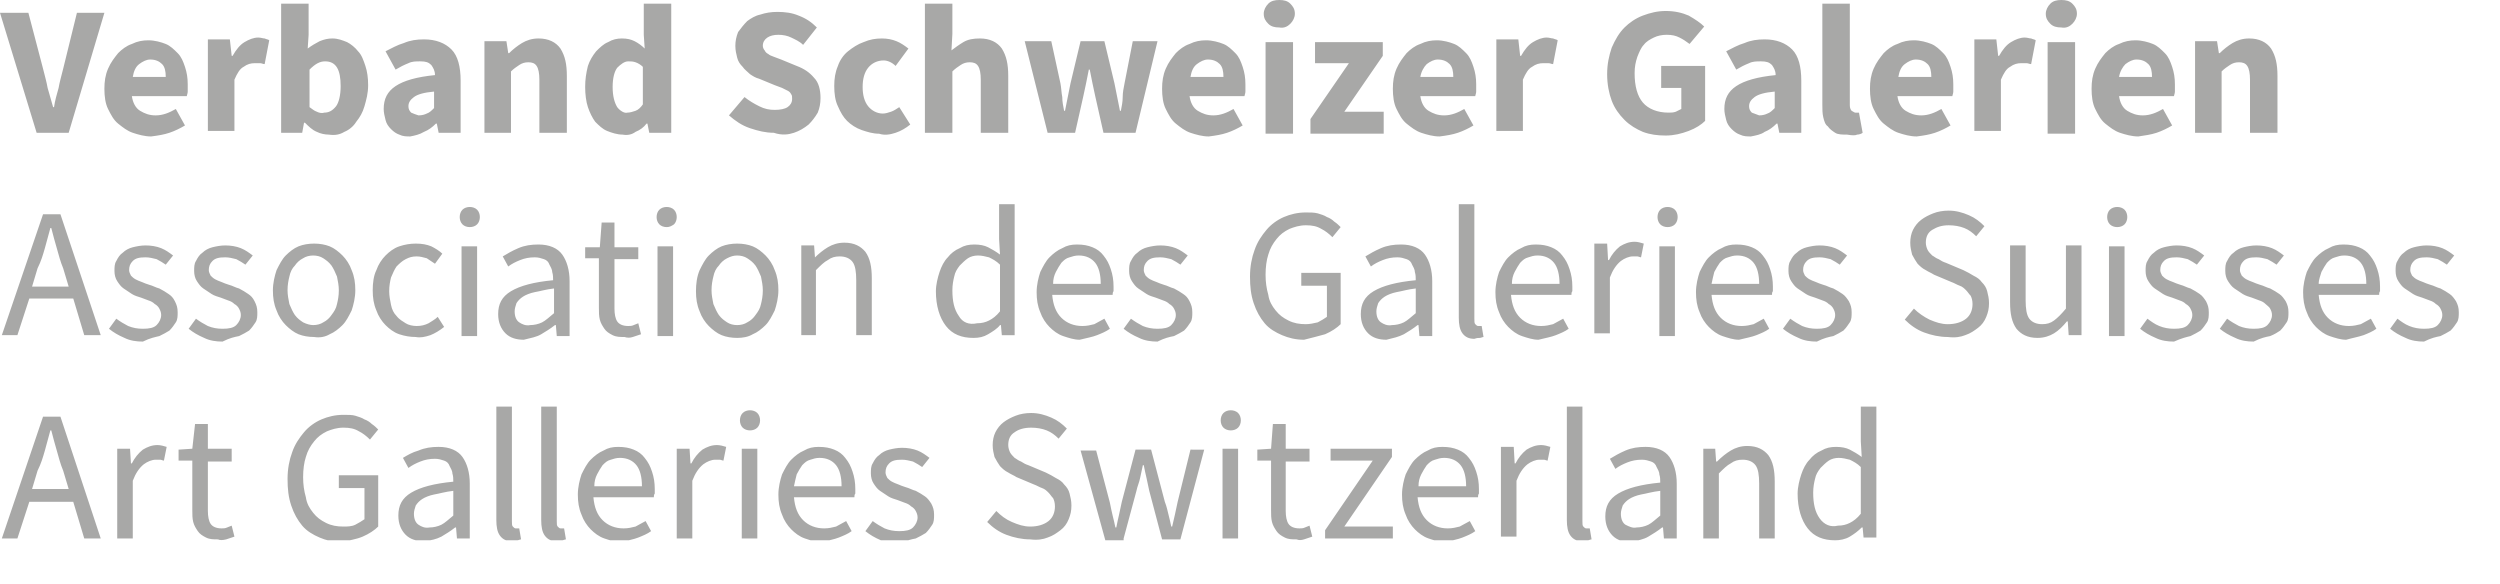
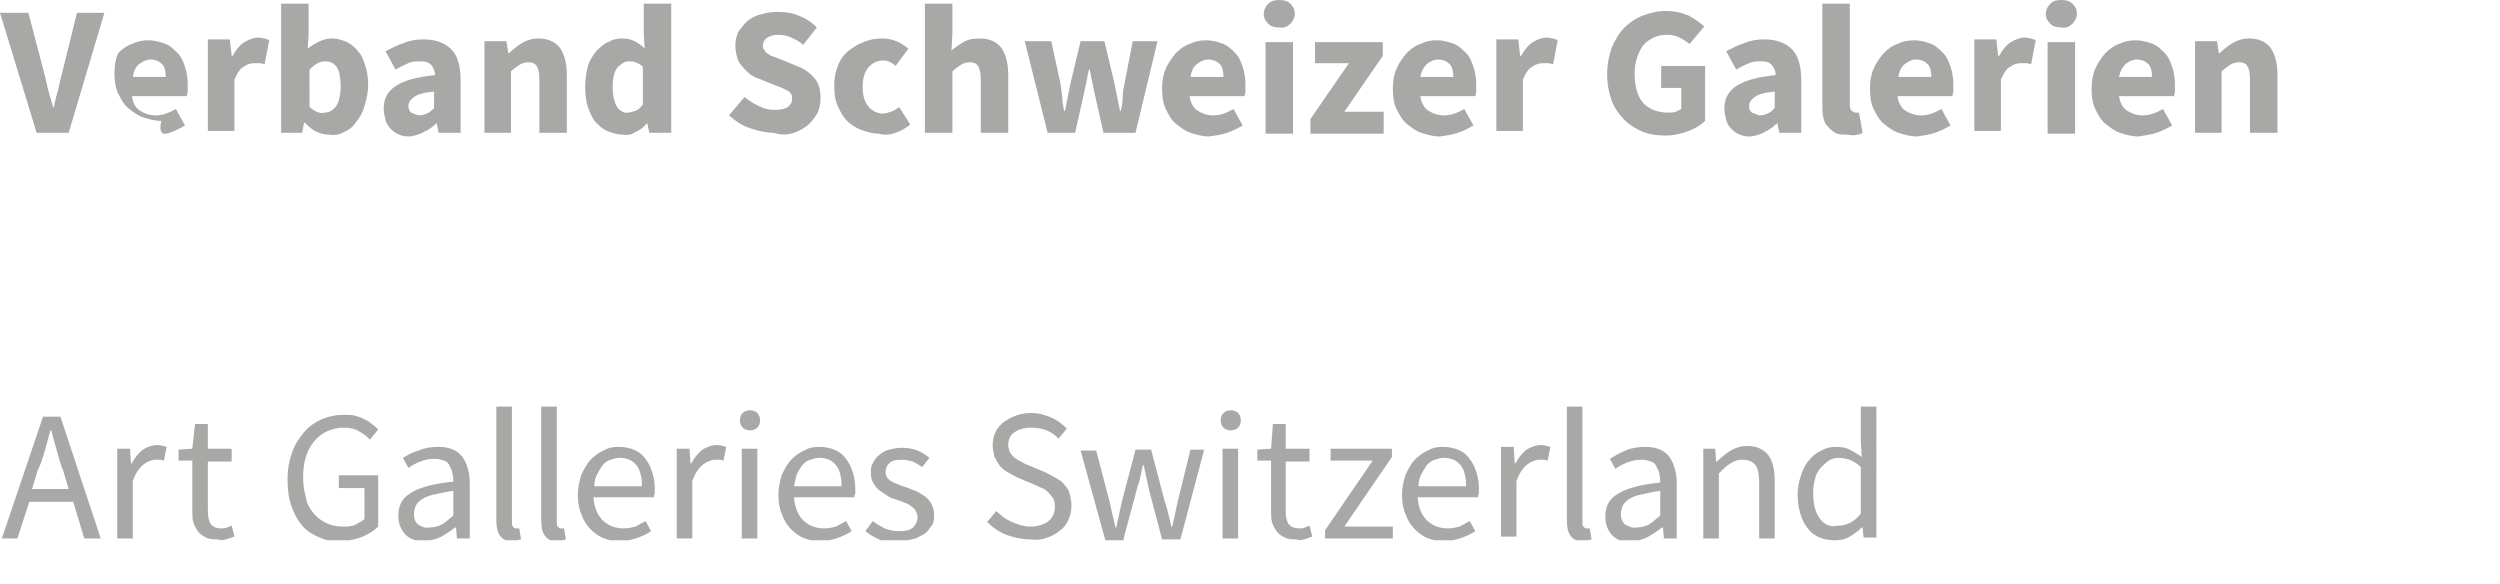
<svg xmlns="http://www.w3.org/2000/svg" xmlns:xlink="http://www.w3.org/1999/xlink" version="1.1" id="Ebene_1" x="0px" y="0px" viewBox="0 0 273 63.8" style="enable-background:new 0 0 273 63.8;" xml:space="preserve">
  <style type="text/css">
	.st0{clip-path:url(#SVGID_2_);fill:#A8A8A7;}
</style>
  <g>
    <defs>
      <rect id="SVGID_1_" width="268.5" height="59" />
    </defs>
    <clipPath id="SVGID_2_">
      <use xlink:href="#SVGID_1_" style="overflow:visible;" />
    </clipPath>
    <path class="st0" d="M198.7,56.6c-0.5-0.7-0.7-1.6-0.7-2.8c0-0.6,0.1-1.1,0.2-1.5c0.1-0.5,0.3-0.8,0.6-1.2c0.3-0.3,0.6-0.6,0.9-0.8   c0.3-0.2,0.7-0.3,1.1-0.3c0.4,0,0.8,0.1,1.2,0.2c0.4,0.2,0.8,0.4,1.2,0.8v5.1c-0.4,0.5-0.8,0.8-1.2,1c-0.4,0.2-0.8,0.3-1.3,0.3   C199.9,57.6,199.2,57.3,198.7,56.6 M202,58.6c0.5-0.3,0.9-0.6,1.3-1h0.1l0.1,1.1h1.4V44.4h-1.7v3.8l0.1,1.7   c-0.4-0.3-0.9-0.6-1.3-0.8c-0.4-0.2-0.9-0.3-1.5-0.3c-0.6,0-1.1,0.1-1.6,0.4c-0.5,0.2-1,0.6-1.3,1c-0.4,0.4-0.7,1-0.9,1.6   c-0.2,0.6-0.4,1.4-0.4,2.1c0,1.6,0.4,2.9,1.1,3.8c0.7,0.9,1.7,1.3,3,1.3C200.9,59,201.5,58.9,202,58.6 M187.7,58.8v-7.1   c0.5-0.5,0.9-0.9,1.3-1.1c0.4-0.3,0.8-0.4,1.3-0.4c0.6,0,1.1,0.2,1.4,0.6c0.3,0.4,0.4,1.1,0.4,2v6h1.7v-6.2c0-1.3-0.2-2.2-0.7-2.9   c-0.5-0.6-1.2-1-2.3-1c-0.7,0-1.3,0.2-1.8,0.5c-0.5,0.3-1,0.7-1.5,1.2h-0.1l-0.1-1.4H186v9.8H187.7z M177.5,57.3   c-0.3-0.2-0.5-0.6-0.5-1.2c0-0.3,0.1-0.6,0.2-0.9c0.2-0.3,0.4-0.5,0.7-0.7c0.3-0.2,0.8-0.4,1.3-0.5c0.6-0.1,1.2-0.3,2.1-0.4v2.7   c-0.5,0.4-0.9,0.8-1.3,1c-0.4,0.2-0.9,0.3-1.3,0.3C178.3,57.7,177.9,57.5,177.5,57.3 M180,58.6c0.5-0.3,1-0.6,1.5-1h0.1l0.1,1.2   h1.4v-6c0-1.2-0.3-2.2-0.8-2.9c-0.5-0.7-1.4-1.1-2.6-1.1c-0.8,0-1.5,0.1-2.2,0.4c-0.7,0.3-1.2,0.6-1.7,0.9l0.6,1.1   c0.4-0.3,0.8-0.5,1.3-0.7c0.5-0.2,1-0.3,1.6-0.3c0.4,0,0.7,0.1,1,0.2c0.3,0.1,0.5,0.3,0.6,0.6c0.1,0.2,0.3,0.5,0.3,0.8   c0.1,0.3,0.1,0.6,0.1,0.9c-2.1,0.2-3.6,0.6-4.6,1.2c-1,0.6-1.4,1.4-1.4,2.5c0,0.9,0.3,1.6,0.8,2.1s1.2,0.7,2,0.7   C178.9,59,179.5,58.9,180,58.6 M173.4,59c0.1,0,0.3-0.1,0.4-0.1l-0.2-1.2c-0.1,0-0.2,0-0.2,0h-0.2c-0.1,0-0.2-0.1-0.3-0.2   c-0.1-0.1-0.1-0.3-0.1-0.6V44.4h-1.7v12.4c0,0.7,0.1,1.3,0.4,1.7c0.3,0.4,0.7,0.6,1.3,0.6C173.1,59,173.2,59,173.4,59 M165.6,58.8   v-6.3c0.3-0.8,0.7-1.4,1.2-1.8c0.4-0.3,0.9-0.5,1.3-0.5c0.2,0,0.4,0,0.5,0c0.1,0,0.3,0.1,0.4,0.1l0.3-1.5c-0.3-0.1-0.7-0.2-1-0.2   c-0.6,0-1.1,0.2-1.6,0.5c-0.5,0.4-0.9,0.9-1.2,1.5h-0.1l-0.1-1.8h-1.4v9.8H165.6z M155.2,51.8c0.2-0.4,0.4-0.7,0.6-1   c0.3-0.3,0.5-0.5,0.9-0.6c0.3-0.1,0.6-0.2,1-0.2c0.8,0,1.4,0.3,1.8,0.8c0.4,0.5,0.6,1.3,0.6,2.3h-5.2   C154.9,52.6,155,52.2,155.2,51.8 M159.7,58.7c0.5-0.2,1-0.4,1.4-0.7l-0.6-1.1c-0.4,0.2-0.7,0.4-1.1,0.6c-0.4,0.1-0.8,0.2-1.3,0.2   c-0.9,0-1.7-0.3-2.3-0.9c-0.6-0.6-0.9-1.4-1-2.5h6.6c0-0.1,0-0.3,0.1-0.4c0-0.2,0-0.3,0-0.5c0-0.7-0.1-1.3-0.3-1.9   c-0.2-0.6-0.4-1-0.8-1.5c-0.3-0.4-0.7-0.7-1.2-0.9c-0.5-0.2-1-0.3-1.7-0.3c-0.6,0-1.1,0.1-1.6,0.4c-0.5,0.2-1,0.6-1.4,1   c-0.4,0.4-0.7,1-1,1.6c-0.2,0.6-0.4,1.4-0.4,2.2s0.1,1.5,0.4,2.2c0.2,0.6,0.6,1.2,1,1.6c0.4,0.4,0.9,0.8,1.5,1   c0.6,0.2,1.2,0.4,1.8,0.4C158.6,59,159.2,58.9,159.7,58.7 M152.1,58.8v-1.3h-5.3l5.2-7.6V49h-6.7v1.3h4.6l-5.2,7.6v0.9H152.1z    M142.4,58.9c0.3-0.1,0.6-0.2,0.9-0.3l-0.3-1.2c-0.2,0.1-0.3,0.1-0.5,0.2c-0.2,0.1-0.4,0.1-0.6,0.1c-0.6,0-1-0.2-1.2-0.5   c-0.2-0.3-0.3-0.8-0.3-1.4v-5.4h2.6V49h-2.6v-2.7h-1.4l-0.2,2.7l-1.5,0.1v1.2h1.5v5.4c0,0.5,0,0.9,0.1,1.3c0.1,0.4,0.3,0.7,0.5,1   c0.2,0.3,0.5,0.5,0.9,0.7c0.4,0.2,0.8,0.2,1.3,0.2C141.8,59,142.1,59,142.4,58.9 M135.2,46.7c0.2-0.2,0.3-0.5,0.3-0.8   c0-0.3-0.1-0.6-0.3-0.8c-0.2-0.2-0.5-0.3-0.8-0.3c-0.3,0-0.6,0.1-0.8,0.3c-0.2,0.2-0.3,0.5-0.3,0.8c0,0.3,0.1,0.6,0.3,0.8   c0.2,0.2,0.5,0.3,0.8,0.3C134.7,47,135,46.9,135.2,46.7 M135.2,49h-1.7v9.8h1.7V49z M122.7,58.8l1.4-5.2c0.1-0.5,0.3-0.9,0.4-1.4   c0.1-0.5,0.2-0.9,0.3-1.4h0.1c0.1,0.5,0.2,1,0.3,1.4c0.1,0.5,0.2,0.9,0.3,1.4l1.4,5.3h2l2.6-9.8H130l-1.4,5.7   c-0.1,0.5-0.2,0.9-0.3,1.4c-0.1,0.4-0.2,0.9-0.3,1.3h-0.1c-0.1-0.5-0.2-0.9-0.3-1.3c-0.1-0.4-0.2-0.9-0.4-1.4l-1.5-5.7H124   l-1.5,5.7c-0.1,0.5-0.2,0.9-0.3,1.4c-0.1,0.4-0.2,0.9-0.3,1.4h-0.1c-0.1-0.5-0.2-0.9-0.3-1.3c-0.1-0.4-0.2-0.9-0.3-1.4l-1.5-5.7   h-1.7l2.7,9.8H122.7z M114.4,58.7c0.6-0.2,1-0.5,1.4-0.8c0.4-0.3,0.7-0.7,0.9-1.2c0.2-0.5,0.3-0.9,0.3-1.5c0-0.5-0.1-0.9-0.2-1.3   c-0.1-0.4-0.3-0.7-0.6-1c-0.2-0.3-0.5-0.5-0.9-0.7c-0.3-0.2-0.7-0.4-1.1-0.6l-1.9-0.8c-0.3-0.1-0.5-0.2-0.8-0.4   c-0.3-0.1-0.5-0.3-0.7-0.4c-0.2-0.2-0.4-0.4-0.5-0.6c-0.1-0.2-0.2-0.5-0.2-0.8c0-0.6,0.2-1.1,0.7-1.4c0.4-0.3,1-0.5,1.8-0.5   c0.6,0,1.2,0.1,1.7,0.3c0.5,0.2,0.9,0.5,1.3,0.9l0.9-1.1c-0.5-0.5-1-0.9-1.7-1.2c-0.7-0.3-1.4-0.5-2.2-0.5c-0.6,0-1.2,0.1-1.7,0.3   c-0.5,0.2-0.9,0.4-1.3,0.7c-0.4,0.3-0.7,0.7-0.9,1.1c-0.2,0.4-0.3,0.9-0.3,1.4c0,0.5,0.1,0.9,0.2,1.3c0.2,0.4,0.4,0.7,0.6,1   c0.3,0.3,0.5,0.5,0.9,0.7c0.3,0.2,0.6,0.3,0.9,0.5l1.9,0.8c0.3,0.1,0.6,0.3,0.9,0.4c0.3,0.1,0.5,0.3,0.7,0.5   c0.2,0.2,0.3,0.4,0.5,0.6c0.1,0.2,0.2,0.5,0.2,0.9c0,0.6-0.2,1.2-0.7,1.6c-0.5,0.4-1.2,0.6-2,0.6c-0.7,0-1.3-0.2-2-0.5   s-1.2-0.7-1.7-1.2l-1,1.2c0.6,0.6,1.3,1.1,2.1,1.4c0.8,0.3,1.7,0.5,2.6,0.5C113.3,59,113.9,58.9,114.4,58.7 M100,58.8   c0.4-0.2,0.8-0.4,1.1-0.6c0.3-0.3,0.5-0.6,0.7-0.9c0.2-0.3,0.2-0.7,0.2-1.1c0-0.5-0.1-0.8-0.3-1.2c-0.2-0.3-0.4-0.6-0.7-0.8   c-0.3-0.2-0.6-0.4-1-0.6c-0.4-0.1-0.7-0.3-1.1-0.4c-0.3-0.1-0.6-0.2-0.8-0.3c-0.3-0.1-0.5-0.2-0.7-0.3c-0.2-0.1-0.4-0.3-0.5-0.4   c-0.1-0.2-0.2-0.4-0.2-0.6c0-0.4,0.1-0.7,0.4-1c0.3-0.3,0.7-0.4,1.4-0.4c0.4,0,0.8,0.1,1.2,0.2c0.4,0.2,0.7,0.4,1,0.6l0.8-1   c-0.4-0.3-0.8-0.6-1.3-0.8c-0.5-0.2-1.1-0.3-1.7-0.3c-0.5,0-1,0.1-1.4,0.2s-0.8,0.3-1.1,0.6c-0.3,0.2-0.5,0.5-0.7,0.9   c-0.2,0.3-0.2,0.7-0.2,1.1c0,0.4,0.1,0.8,0.3,1.1c0.2,0.3,0.4,0.6,0.7,0.8c0.3,0.2,0.6,0.4,0.9,0.6c0.3,0.2,0.7,0.3,1,0.4   c0.3,0.1,0.5,0.2,0.8,0.3c0.3,0.1,0.5,0.2,0.7,0.4c0.2,0.1,0.4,0.3,0.5,0.5c0.1,0.2,0.2,0.4,0.2,0.7c0,0.4-0.2,0.8-0.5,1.1   c-0.3,0.3-0.8,0.4-1.5,0.4c-0.6,0-1.1-0.1-1.6-0.3c-0.4-0.2-0.9-0.5-1.3-0.8l-0.8,1.1c0.5,0.4,1,0.7,1.7,1c0.6,0.3,1.3,0.4,2,0.4   C99,59,99.5,58.9,100,58.8 M87,51.8c0.2-0.4,0.4-0.7,0.6-1c0.3-0.3,0.5-0.5,0.9-0.6c0.3-0.1,0.6-0.2,1-0.2c0.8,0,1.4,0.3,1.8,0.8   c0.4,0.5,0.6,1.3,0.6,2.3h-5.2C86.8,52.6,86.9,52.2,87,51.8 M91.6,58.7c0.5-0.2,1-0.4,1.4-0.7l-0.6-1.1c-0.4,0.2-0.7,0.4-1.1,0.6   c-0.4,0.1-0.8,0.2-1.3,0.2c-0.9,0-1.7-0.3-2.3-0.9c-0.6-0.6-0.9-1.4-1-2.5h6.6c0-0.1,0-0.3,0.1-0.4c0-0.2,0-0.3,0-0.5   c0-0.7-0.1-1.3-0.3-1.9c-0.2-0.6-0.4-1-0.8-1.5c-0.3-0.4-0.7-0.7-1.2-0.9c-0.5-0.2-1-0.3-1.7-0.3c-0.6,0-1.1,0.1-1.6,0.4   c-0.5,0.2-1,0.6-1.4,1c-0.4,0.4-0.7,1-1,1.6c-0.2,0.6-0.4,1.4-0.4,2.2s0.1,1.5,0.4,2.2c0.2,0.6,0.6,1.2,1,1.6   c0.4,0.4,0.9,0.8,1.5,1c0.6,0.2,1.2,0.4,1.8,0.4C90.5,59,91.1,58.9,91.6,58.7 M82.7,46.7c0.2-0.2,0.3-0.5,0.3-0.8   c0-0.3-0.1-0.6-0.3-0.8c-0.2-0.2-0.5-0.3-0.8-0.3s-0.6,0.1-0.8,0.3c-0.2,0.2-0.3,0.5-0.3,0.8c0,0.3,0.1,0.6,0.3,0.8   s0.5,0.3,0.8,0.3S82.5,46.9,82.7,46.7 M82.7,49H81v9.8h1.7V49z M75.6,58.8v-6.3c0.3-0.8,0.7-1.4,1.2-1.8c0.4-0.3,0.9-0.5,1.3-0.5   c0.2,0,0.4,0,0.5,0c0.1,0,0.3,0.1,0.4,0.1l0.3-1.5c-0.3-0.1-0.7-0.2-1-0.2c-0.6,0-1.1,0.2-1.6,0.5c-0.5,0.4-0.9,0.9-1.2,1.5h-0.1   L75.3,49h-1.4v9.8H75.6z M65.2,51.8c0.2-0.4,0.4-0.7,0.6-1c0.3-0.3,0.5-0.5,0.9-0.6c0.3-0.1,0.6-0.2,1-0.2c0.8,0,1.4,0.3,1.8,0.8   c0.4,0.5,0.6,1.3,0.6,2.3h-5.2C64.9,52.6,65,52.2,65.2,51.8 M69.7,58.7c0.5-0.2,1-0.4,1.4-0.7l-0.6-1.1c-0.4,0.2-0.7,0.4-1.1,0.6   c-0.4,0.1-0.8,0.2-1.3,0.2c-0.9,0-1.7-0.3-2.3-0.9c-0.6-0.6-0.9-1.4-1-2.5h6.6c0-0.1,0-0.3,0.1-0.4c0-0.2,0-0.3,0-0.5   c0-0.7-0.1-1.3-0.3-1.9c-0.2-0.6-0.4-1-0.8-1.5c-0.3-0.4-0.7-0.7-1.2-0.9c-0.5-0.2-1-0.3-1.7-0.3c-0.6,0-1.1,0.1-1.6,0.4   c-0.5,0.2-1,0.6-1.4,1c-0.4,0.4-0.7,1-1,1.6c-0.2,0.6-0.4,1.4-0.4,2.2s0.1,1.5,0.4,2.2c0.2,0.6,0.6,1.2,1,1.6   c0.4,0.4,0.9,0.8,1.5,1c0.6,0.2,1.2,0.4,1.8,0.4C68.6,59,69.2,58.9,69.7,58.7 M61.4,59c0.1,0,0.3-0.1,0.4-0.1l-0.2-1.2   c-0.1,0-0.2,0-0.2,0h-0.2c-0.1,0-0.2-0.1-0.3-0.2c-0.1-0.1-0.1-0.3-0.1-0.6V44.4h-1.7v12.4c0,0.7,0.1,1.3,0.4,1.7   c0.3,0.4,0.7,0.6,1.3,0.6C61,59,61.2,59,61.4,59 M56.5,59c0.1,0,0.3-0.1,0.4-0.1l-0.2-1.2c-0.1,0-0.2,0-0.2,0h-0.2   c-0.1,0-0.2-0.1-0.3-0.2c-0.1-0.1-0.1-0.3-0.1-0.6V44.4h-1.7v12.4c0,0.7,0.1,1.3,0.4,1.7c0.3,0.4,0.7,0.6,1.3,0.6   C56.2,59,56.4,59,56.5,59 M45.7,57.3c-0.3-0.2-0.5-0.6-0.5-1.2c0-0.3,0.1-0.6,0.2-0.9c0.2-0.3,0.4-0.5,0.7-0.7   c0.3-0.2,0.8-0.4,1.3-0.5c0.6-0.1,1.2-0.3,2.1-0.4v2.7c-0.5,0.4-0.9,0.8-1.3,1s-0.9,0.3-1.3,0.3C46.4,57.7,46,57.5,45.7,57.3    M48.2,58.6c0.5-0.3,1-0.6,1.5-1h0.1l0.1,1.2h1.4v-6c0-1.2-0.3-2.2-0.8-2.9c-0.5-0.7-1.4-1.1-2.6-1.1c-0.8,0-1.5,0.1-2.2,0.4   C45,49.4,44.5,49.7,44,50l0.6,1.1c0.4-0.3,0.8-0.5,1.3-0.7c0.5-0.2,1-0.3,1.6-0.3c0.4,0,0.7,0.1,1,0.2s0.5,0.3,0.6,0.6   c0.1,0.2,0.3,0.5,0.3,0.8c0.1,0.3,0.1,0.6,0.1,0.9c-2.1,0.2-3.6,0.6-4.6,1.2c-1,0.6-1.4,1.4-1.4,2.5c0,0.9,0.3,1.6,0.8,2.1   c0.5,0.5,1.2,0.7,2,0.7C47.1,59,47.6,58.9,48.2,58.6 M39.6,58.6c0.7-0.3,1.3-0.7,1.7-1.1v-5.6H37v1.4h2.8v3.4   c-0.3,0.2-0.6,0.4-1,0.6s-0.9,0.2-1.3,0.2c-0.7,0-1.3-0.1-1.9-0.4s-1-0.6-1.4-1.1c-0.4-0.5-0.7-1-0.8-1.7c-0.2-0.7-0.3-1.4-0.3-2.2   c0-0.8,0.1-1.6,0.3-2.2c0.2-0.7,0.5-1.2,0.9-1.7s0.8-0.8,1.4-1.1c0.5-0.2,1.1-0.4,1.8-0.4c0.7,0,1.2,0.1,1.7,0.4   c0.4,0.2,0.8,0.5,1.2,0.9l0.9-1.1c-0.2-0.2-0.4-0.4-0.7-0.6c-0.2-0.2-0.5-0.4-0.8-0.5c-0.3-0.2-0.7-0.3-1-0.4s-0.8-0.1-1.3-0.1   c-0.9,0-1.7,0.2-2.4,0.5c-0.7,0.3-1.4,0.8-1.9,1.4c-0.5,0.6-1,1.3-1.3,2.2c-0.3,0.8-0.5,1.8-0.5,2.9c0,1.1,0.1,2,0.4,2.9   c0.3,0.9,0.7,1.6,1.2,2.2c0.5,0.6,1.2,1,1.9,1.3c0.7,0.3,1.5,0.5,2.4,0.5C38.1,59,38.9,58.9,39.6,58.6 M24.7,58.9   c0.3-0.1,0.6-0.2,0.9-0.3l-0.3-1.2c-0.2,0.1-0.3,0.1-0.5,0.2c-0.2,0.1-0.4,0.1-0.6,0.1c-0.6,0-1-0.2-1.2-0.5   c-0.2-0.3-0.3-0.8-0.3-1.4v-5.4h2.6V49h-2.6v-2.7h-1.4L21,49l-1.5,0.1v1.2h1.5v5.4c0,0.5,0,0.9,0.1,1.3c0.1,0.4,0.3,0.7,0.5,1   c0.2,0.3,0.5,0.5,0.9,0.7c0.4,0.2,0.8,0.2,1.3,0.2C24,59,24.3,59,24.7,58.9 M14.5,58.8v-6.3c0.3-0.8,0.7-1.4,1.2-1.8   c0.4-0.3,0.9-0.5,1.3-0.5c0.2,0,0.4,0,0.5,0c0.1,0,0.3,0.1,0.4,0.1l0.3-1.5c-0.3-0.1-0.7-0.2-1-0.2c-0.6,0-1.1,0.2-1.6,0.5   c-0.5,0.4-0.9,0.9-1.2,1.5h-0.1L14.2,49h-1.4v9.8H14.5z M1.9,58.8l1.3-4H8l1.2,4H11L6.6,45.5H4.7L0.2,58.8H1.9z M4.9,49.2   c0.2-0.7,0.4-1.5,0.6-2.2h0.1c0.2,0.8,0.4,1.5,0.6,2.2c0.2,0.7,0.4,1.5,0.7,2.2l0.6,2h-4l0.6-2C4.5,50.6,4.7,49.9,4.9,49.2" />
-     <path class="st0" d="M266.5,36.7c0.4-0.2,0.8-0.4,1.1-0.6c0.3-0.3,0.5-0.6,0.7-0.9c0.2-0.3,0.2-0.7,0.2-1.1c0-0.5-0.1-0.8-0.3-1.2   c-0.2-0.3-0.4-0.6-0.7-0.8c-0.3-0.2-0.6-0.4-1-0.6c-0.4-0.1-0.7-0.3-1.1-0.4c-0.3-0.1-0.6-0.2-0.8-0.3c-0.3-0.1-0.5-0.2-0.7-0.3   c-0.2-0.1-0.4-0.3-0.5-0.4c-0.1-0.2-0.2-0.4-0.2-0.6c0-0.4,0.1-0.7,0.4-1c0.3-0.3,0.7-0.4,1.4-0.4c0.4,0,0.8,0.1,1.2,0.2   c0.4,0.2,0.7,0.4,1,0.6l0.8-1c-0.4-0.3-0.8-0.6-1.3-0.8c-0.5-0.2-1.1-0.3-1.7-0.3c-0.5,0-1,0.1-1.4,0.2c-0.4,0.1-0.8,0.3-1.1,0.6   c-0.3,0.2-0.5,0.5-0.7,0.9c-0.2,0.3-0.2,0.7-0.2,1.1c0,0.4,0.1,0.8,0.3,1.1c0.2,0.3,0.4,0.6,0.7,0.8c0.3,0.2,0.6,0.4,0.9,0.6   c0.3,0.2,0.7,0.3,1,0.4c0.3,0.1,0.5,0.2,0.8,0.3c0.3,0.1,0.5,0.2,0.7,0.4c0.2,0.1,0.4,0.3,0.5,0.5c0.1,0.2,0.2,0.4,0.2,0.7   c0,0.4-0.2,0.8-0.5,1.1s-0.8,0.4-1.5,0.4c-0.6,0-1.1-0.1-1.6-0.3c-0.5-0.2-0.9-0.5-1.3-0.8l-0.8,1.1c0.5,0.4,1,0.7,1.7,1   c0.6,0.3,1.3,0.4,2,0.4C265.5,36.9,266,36.8,266.5,36.7 M253.5,29.7c0.2-0.4,0.4-0.7,0.6-1c0.3-0.3,0.5-0.5,0.9-0.6   c0.3-0.1,0.6-0.2,1-0.2c0.8,0,1.4,0.3,1.8,0.8c0.4,0.5,0.6,1.3,0.6,2.3h-5.2C253.2,30.5,253.4,30.1,253.5,29.7 M258.1,36.6   c0.5-0.2,1-0.4,1.4-0.7l-0.6-1.1c-0.4,0.2-0.7,0.4-1.1,0.6c-0.4,0.1-0.8,0.2-1.3,0.2c-0.9,0-1.7-0.3-2.3-0.9   c-0.6-0.6-0.9-1.4-1-2.5h6.6c0-0.1,0-0.3,0.1-0.4c0-0.2,0-0.3,0-0.5c0-0.7-0.1-1.3-0.3-1.9c-0.2-0.6-0.4-1-0.8-1.5   c-0.3-0.4-0.7-0.7-1.2-0.9c-0.5-0.2-1-0.3-1.7-0.3c-0.6,0-1.1,0.1-1.6,0.4c-0.5,0.2-1,0.6-1.4,1c-0.4,0.4-0.7,1-1,1.6   c-0.2,0.6-0.4,1.4-0.4,2.2c0,0.8,0.1,1.5,0.4,2.2c0.2,0.6,0.6,1.2,1,1.6c0.4,0.4,0.9,0.8,1.5,1c0.6,0.2,1.2,0.4,1.8,0.4   C256.9,36.9,257.5,36.8,258.1,36.6 M247.9,36.7c0.5-0.2,0.8-0.4,1.1-0.6c0.3-0.3,0.5-0.6,0.7-0.9c0.2-0.3,0.2-0.7,0.2-1.1   c0-0.5-0.1-0.8-0.3-1.2c-0.2-0.3-0.4-0.6-0.7-0.8c-0.3-0.2-0.6-0.4-1-0.6c-0.4-0.1-0.7-0.3-1.1-0.4c-0.3-0.1-0.6-0.2-0.8-0.3   c-0.3-0.1-0.5-0.2-0.7-0.3c-0.2-0.1-0.4-0.3-0.5-0.4c-0.1-0.2-0.2-0.4-0.2-0.6c0-0.4,0.1-0.7,0.4-1c0.3-0.3,0.7-0.4,1.4-0.4   c0.4,0,0.8,0.1,1.2,0.2c0.4,0.2,0.7,0.4,1,0.6l0.8-1c-0.4-0.3-0.8-0.6-1.3-0.8c-0.5-0.2-1.1-0.3-1.7-0.3c-0.5,0-1,0.1-1.4,0.2   c-0.4,0.1-0.8,0.3-1.1,0.6c-0.3,0.2-0.5,0.5-0.7,0.9c-0.2,0.3-0.2,0.7-0.2,1.1c0,0.4,0.1,0.8,0.3,1.1c0.2,0.3,0.4,0.6,0.7,0.8   c0.3,0.2,0.6,0.4,0.9,0.6c0.3,0.2,0.7,0.3,1,0.4c0.3,0.1,0.5,0.2,0.8,0.3c0.3,0.1,0.5,0.2,0.7,0.4s0.4,0.3,0.5,0.5   c0.1,0.2,0.2,0.4,0.2,0.7c0,0.4-0.2,0.8-0.5,1.1c-0.3,0.3-0.8,0.4-1.5,0.4c-0.6,0-1.1-0.1-1.6-0.3c-0.4-0.2-0.9-0.5-1.3-0.8   l-0.8,1.1c0.5,0.4,1,0.7,1.7,1c0.6,0.3,1.3,0.4,2,0.4C246.9,36.9,247.4,36.8,247.9,36.7 M239.2,36.7c0.4-0.2,0.8-0.4,1.1-0.6   c0.3-0.3,0.5-0.6,0.7-0.9c0.2-0.3,0.2-0.7,0.2-1.1c0-0.5-0.1-0.8-0.3-1.2c-0.2-0.3-0.4-0.6-0.7-0.8s-0.6-0.4-1-0.6   c-0.4-0.1-0.7-0.3-1.1-0.4c-0.3-0.1-0.6-0.2-0.8-0.3c-0.3-0.1-0.5-0.2-0.7-0.3c-0.2-0.1-0.4-0.3-0.5-0.4c-0.1-0.2-0.2-0.4-0.2-0.6   c0-0.4,0.1-0.7,0.4-1c0.3-0.3,0.7-0.4,1.4-0.4c0.4,0,0.8,0.1,1.2,0.2c0.4,0.2,0.7,0.4,1,0.6l0.8-1c-0.4-0.3-0.8-0.6-1.3-0.8   c-0.5-0.2-1.1-0.3-1.7-0.3c-0.5,0-1,0.1-1.4,0.2c-0.4,0.1-0.8,0.3-1.1,0.6c-0.3,0.2-0.5,0.5-0.7,0.9c-0.2,0.3-0.2,0.7-0.2,1.1   c0,0.4,0.1,0.8,0.3,1.1c0.2,0.3,0.4,0.6,0.7,0.8c0.3,0.2,0.6,0.4,0.9,0.6c0.3,0.2,0.7,0.3,1,0.4c0.3,0.1,0.5,0.2,0.8,0.3   c0.3,0.1,0.5,0.2,0.7,0.4c0.2,0.1,0.4,0.3,0.5,0.5c0.1,0.2,0.2,0.4,0.2,0.7c0,0.4-0.2,0.8-0.5,1.1s-0.8,0.4-1.5,0.4   c-0.6,0-1.1-0.1-1.6-0.3c-0.5-0.2-0.9-0.5-1.3-0.8l-0.8,1.1c0.5,0.4,1,0.7,1.7,1c0.6,0.3,1.3,0.4,2,0.4   C238.3,36.9,238.8,36.8,239.2,36.7 M232,24.5c0.2-0.2,0.3-0.5,0.3-0.8c0-0.3-0.1-0.6-0.3-0.8c-0.2-0.2-0.5-0.3-0.8-0.3   s-0.6,0.1-0.8,0.3c-0.2,0.2-0.3,0.5-0.3,0.8c0,0.3,0.1,0.6,0.3,0.8c0.2,0.2,0.5,0.3,0.8,0.3S231.8,24.7,232,24.5 M232,26.9h-1.7   v9.8h1.7V26.9z M224.3,36.4c0.5-0.3,1-0.8,1.4-1.3h0.1l0.1,1.5h1.4v-9.8h-1.7v6.9c-0.5,0.6-0.9,1-1.3,1.3c-0.4,0.3-0.8,0.4-1.3,0.4   c-0.6,0-1.1-0.2-1.4-0.6c-0.3-0.4-0.4-1.1-0.4-2v-6h-1.7v6.2c0,1.3,0.2,2.2,0.7,2.9c0.5,0.6,1.2,1,2.3,1   C223.2,36.9,223.8,36.7,224.3,36.4 M214.6,36.6c0.6-0.2,1-0.5,1.4-0.8c0.4-0.3,0.7-0.7,0.9-1.2c0.2-0.5,0.3-0.9,0.3-1.5   c0-0.5-0.1-0.9-0.2-1.3c-0.1-0.4-0.3-0.7-0.6-1c-0.2-0.3-0.5-0.5-0.9-0.7c-0.3-0.2-0.7-0.4-1.1-0.6l-1.9-0.8   c-0.3-0.1-0.5-0.2-0.8-0.4c-0.3-0.1-0.5-0.3-0.7-0.4c-0.2-0.2-0.4-0.4-0.5-0.6c-0.1-0.2-0.2-0.5-0.2-0.8c0-0.6,0.2-1.1,0.7-1.4   s1-0.5,1.8-0.5c0.6,0,1.2,0.1,1.7,0.3c0.5,0.2,0.9,0.5,1.3,0.9l0.9-1.1c-0.5-0.5-1-0.9-1.7-1.2c-0.7-0.3-1.4-0.5-2.2-0.5   c-0.6,0-1.2,0.1-1.7,0.3c-0.5,0.2-0.9,0.4-1.3,0.7c-0.4,0.3-0.7,0.7-0.9,1.1c-0.2,0.4-0.3,0.9-0.3,1.4c0,0.5,0.1,0.9,0.2,1.3   c0.2,0.4,0.4,0.7,0.6,1c0.3,0.3,0.5,0.5,0.9,0.7c0.3,0.2,0.6,0.3,0.9,0.5l1.9,0.8c0.3,0.1,0.6,0.3,0.9,0.4c0.3,0.1,0.5,0.3,0.7,0.5   c0.2,0.2,0.3,0.4,0.5,0.6c0.1,0.2,0.2,0.5,0.2,0.9c0,0.6-0.2,1.2-0.7,1.6c-0.5,0.4-1.2,0.6-2,0.6c-0.7,0-1.3-0.2-2-0.5   c-0.6-0.3-1.2-0.7-1.7-1.2l-1,1.2c0.6,0.6,1.3,1.1,2.1,1.4c0.8,0.3,1.7,0.5,2.6,0.5C213.5,36.9,214.1,36.8,214.6,36.6 M200.2,36.7   c0.4-0.2,0.8-0.4,1.1-0.6c0.3-0.3,0.5-0.6,0.7-0.9c0.2-0.3,0.2-0.7,0.2-1.1c0-0.5-0.1-0.8-0.3-1.2c-0.2-0.3-0.4-0.6-0.7-0.8   c-0.3-0.2-0.6-0.4-1-0.6c-0.4-0.1-0.7-0.3-1.1-0.4c-0.3-0.1-0.6-0.2-0.8-0.3c-0.3-0.1-0.5-0.2-0.7-0.3c-0.2-0.1-0.4-0.3-0.5-0.4   c-0.1-0.2-0.2-0.4-0.2-0.6c0-0.4,0.1-0.7,0.4-1c0.3-0.3,0.7-0.4,1.4-0.4c0.4,0,0.8,0.1,1.2,0.2c0.4,0.2,0.7,0.4,1,0.6l0.8-1   c-0.4-0.3-0.8-0.6-1.3-0.8c-0.5-0.2-1.1-0.3-1.7-0.3c-0.5,0-1,0.1-1.4,0.2c-0.4,0.1-0.8,0.3-1.1,0.6c-0.3,0.2-0.5,0.5-0.7,0.9   c-0.2,0.3-0.2,0.7-0.2,1.1c0,0.4,0.1,0.8,0.3,1.1c0.2,0.3,0.4,0.6,0.7,0.8c0.3,0.2,0.6,0.4,0.9,0.6c0.3,0.2,0.7,0.3,1,0.4   c0.3,0.1,0.5,0.2,0.8,0.3c0.3,0.1,0.5,0.2,0.7,0.4c0.2,0.1,0.4,0.3,0.5,0.5c0.1,0.2,0.2,0.4,0.2,0.7c0,0.4-0.2,0.8-0.5,1.1   c-0.3,0.3-0.8,0.4-1.5,0.4c-0.6,0-1.1-0.1-1.6-0.3c-0.4-0.2-0.9-0.5-1.3-0.8l-0.8,1.1c0.5,0.4,1,0.7,1.7,1c0.6,0.3,1.3,0.4,2,0.4   C199.2,36.9,199.7,36.8,200.2,36.7 M187.2,29.7c0.2-0.4,0.4-0.7,0.6-1c0.3-0.3,0.5-0.5,0.9-0.6c0.3-0.1,0.6-0.2,1-0.2   c0.8,0,1.4,0.3,1.8,0.8c0.4,0.5,0.6,1.3,0.6,2.3h-5.2C187,30.5,187.1,30.1,187.2,29.7 M191.8,36.6c0.5-0.2,1-0.4,1.4-0.7l-0.6-1.1   c-0.4,0.2-0.7,0.4-1.1,0.6c-0.4,0.1-0.8,0.2-1.3,0.2c-0.9,0-1.7-0.3-2.3-0.9c-0.6-0.6-0.9-1.4-1-2.5h6.6c0-0.1,0-0.3,0.1-0.4   c0-0.2,0-0.3,0-0.5c0-0.7-0.1-1.3-0.3-1.9c-0.2-0.6-0.4-1-0.8-1.5c-0.3-0.4-0.7-0.7-1.2-0.9c-0.5-0.2-1-0.3-1.7-0.3   c-0.6,0-1.1,0.1-1.6,0.4c-0.5,0.2-1,0.6-1.4,1c-0.4,0.4-0.7,1-1,1.6c-0.2,0.6-0.4,1.4-0.4,2.2c0,0.8,0.1,1.5,0.4,2.2   c0.2,0.6,0.6,1.2,1,1.6c0.4,0.4,0.9,0.8,1.5,1c0.6,0.2,1.2,0.4,1.8,0.4C190.7,36.9,191.3,36.8,191.8,36.6 M182.9,24.5   c0.2-0.2,0.3-0.5,0.3-0.8c0-0.3-0.1-0.6-0.3-0.8c-0.2-0.2-0.5-0.3-0.8-0.3c-0.3,0-0.6,0.1-0.8,0.3c-0.2,0.2-0.3,0.5-0.3,0.8   c0,0.3,0.1,0.6,0.3,0.8c0.2,0.2,0.5,0.3,0.8,0.3C182.4,24.8,182.7,24.7,182.9,24.5 M182.9,26.9h-1.7v9.8h1.7V26.9z M175.8,36.6   v-6.3c0.3-0.8,0.7-1.4,1.2-1.8c0.4-0.3,0.9-0.5,1.3-0.5c0.2,0,0.4,0,0.5,0c0.1,0,0.3,0.1,0.4,0.1l0.3-1.5c-0.3-0.1-0.7-0.2-1-0.2   c-0.6,0-1.1,0.2-1.6,0.5c-0.5,0.4-0.9,0.9-1.2,1.5h-0.1l-0.1-1.8h-1.4v9.8H175.8z M165.4,29.7c0.2-0.4,0.4-0.7,0.6-1   c0.3-0.3,0.5-0.5,0.9-0.6c0.3-0.1,0.6-0.2,1-0.2c0.8,0,1.4,0.3,1.8,0.8c0.4,0.5,0.6,1.3,0.6,2.3h-5.2   C165.1,30.5,165.2,30.1,165.4,29.7 M169.9,36.6c0.5-0.2,1-0.4,1.4-0.7l-0.6-1.1c-0.4,0.2-0.7,0.4-1.1,0.6c-0.4,0.1-0.8,0.2-1.3,0.2   c-0.9,0-1.7-0.3-2.3-0.9c-0.6-0.6-0.9-1.4-1-2.5h6.6c0-0.1,0-0.3,0.1-0.4c0-0.2,0-0.3,0-0.5c0-0.7-0.1-1.3-0.3-1.9   c-0.2-0.6-0.4-1-0.8-1.5c-0.3-0.4-0.7-0.7-1.2-0.9c-0.5-0.2-1-0.3-1.7-0.3c-0.6,0-1.1,0.1-1.6,0.4c-0.5,0.2-1,0.6-1.4,1   c-0.4,0.4-0.7,1-1,1.6c-0.2,0.6-0.4,1.4-0.4,2.2c0,0.8,0.1,1.5,0.4,2.2c0.2,0.6,0.6,1.2,1,1.6c0.4,0.4,0.9,0.8,1.5,1   c0.6,0.2,1.2,0.4,1.8,0.4C168.8,36.9,169.4,36.8,169.9,36.6 M161.6,36.9c0.1,0,0.3-0.1,0.4-0.1l-0.2-1.2c-0.1,0-0.2,0-0.2,0h-0.2   c-0.1,0-0.2-0.1-0.3-0.2c-0.1-0.1-0.1-0.3-0.1-0.6V22.3h-1.7v12.4c0,0.7,0.1,1.3,0.4,1.7c0.3,0.4,0.7,0.6,1.3,0.6   C161.3,36.9,161.4,36.9,161.6,36.9 M150.8,35.2c-0.3-0.2-0.5-0.6-0.5-1.2c0-0.3,0.1-0.6,0.2-0.9c0.2-0.3,0.4-0.5,0.7-0.7   c0.3-0.2,0.8-0.4,1.3-0.5c0.6-0.1,1.2-0.3,2.1-0.4v2.7c-0.5,0.4-0.9,0.8-1.3,1s-0.9,0.3-1.3,0.3C151.5,35.6,151.1,35.4,150.8,35.2    M153.3,36.5c0.5-0.3,1-0.6,1.5-1h0.1l0.1,1.2h1.4v-6c0-1.2-0.3-2.2-0.8-2.9c-0.5-0.7-1.4-1.1-2.6-1.1c-0.8,0-1.5,0.1-2.2,0.4   c-0.7,0.3-1.2,0.6-1.7,0.9l0.6,1.1c0.4-0.3,0.8-0.5,1.3-0.7c0.5-0.2,1-0.3,1.6-0.3c0.4,0,0.7,0.1,1,0.2c0.3,0.1,0.5,0.3,0.6,0.6   c0.1,0.2,0.3,0.5,0.3,0.8c0.1,0.3,0.1,0.6,0.1,0.9c-2.1,0.2-3.6,0.6-4.6,1.2c-1,0.6-1.4,1.4-1.4,2.5c0,0.9,0.3,1.6,0.8,2.1   s1.2,0.7,2,0.7C152.2,36.9,152.7,36.8,153.3,36.5 M144.7,36.5c0.7-0.3,1.3-0.7,1.7-1.1v-5.6h-4.3v1.4h2.8v3.4   c-0.3,0.2-0.6,0.4-1,0.6c-0.4,0.1-0.9,0.2-1.3,0.2c-0.7,0-1.3-0.1-1.9-0.4s-1-0.6-1.4-1.1c-0.4-0.5-0.7-1-0.8-1.7   c-0.2-0.7-0.3-1.4-0.3-2.2c0-0.8,0.1-1.6,0.3-2.2c0.2-0.7,0.5-1.2,0.9-1.7s0.8-0.8,1.4-1.1c0.5-0.2,1.1-0.4,1.8-0.4   c0.7,0,1.2,0.1,1.7,0.4c0.4,0.2,0.8,0.5,1.2,0.9l0.9-1.1c-0.2-0.2-0.4-0.4-0.7-0.6c-0.2-0.2-0.5-0.4-0.8-0.5   c-0.3-0.2-0.7-0.3-1-0.4c-0.4-0.1-0.8-0.1-1.3-0.1c-0.9,0-1.7,0.2-2.4,0.5c-0.7,0.3-1.4,0.8-1.9,1.4c-0.5,0.6-1,1.3-1.3,2.2   c-0.3,0.8-0.5,1.8-0.5,2.9c0,1.1,0.1,2,0.4,2.9c0.3,0.9,0.7,1.6,1.2,2.2c0.5,0.6,1.2,1,1.9,1.3c0.7,0.3,1.5,0.5,2.4,0.5   C143.2,36.9,144,36.7,144.7,36.5 M128.2,36.7c0.4-0.2,0.8-0.4,1.1-0.6c0.3-0.3,0.5-0.6,0.7-0.9c0.2-0.3,0.2-0.7,0.2-1.1   c0-0.5-0.1-0.8-0.3-1.2s-0.4-0.6-0.7-0.8c-0.3-0.2-0.6-0.4-1-0.6c-0.4-0.1-0.7-0.3-1.1-0.4c-0.3-0.1-0.6-0.2-0.8-0.3   c-0.3-0.1-0.5-0.2-0.7-0.3c-0.2-0.1-0.4-0.3-0.5-0.4c-0.1-0.2-0.2-0.4-0.2-0.6c0-0.4,0.1-0.7,0.4-1c0.3-0.3,0.7-0.4,1.4-0.4   c0.4,0,0.8,0.1,1.2,0.2c0.4,0.2,0.7,0.4,1,0.6l0.8-1c-0.4-0.3-0.8-0.6-1.3-0.8c-0.5-0.2-1.1-0.3-1.7-0.3c-0.5,0-1,0.1-1.4,0.2   c-0.4,0.1-0.8,0.3-1.1,0.6c-0.3,0.2-0.5,0.5-0.7,0.9c-0.2,0.3-0.2,0.7-0.2,1.1c0,0.4,0.1,0.8,0.3,1.1c0.2,0.3,0.4,0.6,0.7,0.8   c0.3,0.2,0.6,0.4,0.9,0.6c0.3,0.2,0.7,0.3,1,0.4c0.3,0.1,0.5,0.2,0.8,0.3c0.3,0.1,0.5,0.2,0.7,0.4c0.2,0.1,0.4,0.3,0.5,0.5   c0.1,0.2,0.2,0.4,0.2,0.7c0,0.4-0.2,0.8-0.5,1.1c-0.3,0.3-0.8,0.4-1.5,0.4c-0.6,0-1.1-0.1-1.6-0.3c-0.4-0.2-0.9-0.5-1.3-0.8   l-0.8,1.1c0.5,0.4,1,0.7,1.7,1c0.6,0.3,1.3,0.4,2,0.4C127.2,36.9,127.7,36.8,128.2,36.7 M115.3,29.7c0.2-0.4,0.4-0.7,0.6-1   c0.3-0.3,0.5-0.5,0.9-0.6c0.3-0.1,0.6-0.2,1-0.2c0.8,0,1.4,0.3,1.8,0.8c0.4,0.5,0.6,1.3,0.6,2.3h-5.2   C115,30.5,115.1,30.1,115.3,29.7 M119.8,36.6c0.5-0.2,1-0.4,1.4-0.7l-0.6-1.1c-0.4,0.2-0.7,0.4-1.1,0.6c-0.4,0.1-0.8,0.2-1.3,0.2   c-0.9,0-1.7-0.3-2.3-0.9c-0.6-0.6-0.9-1.4-1-2.5h6.6c0-0.1,0-0.3,0.1-0.4c0-0.2,0-0.3,0-0.5c0-0.7-0.1-1.3-0.3-1.9   c-0.2-0.6-0.4-1-0.8-1.5c-0.3-0.4-0.7-0.7-1.2-0.9c-0.5-0.2-1-0.3-1.7-0.3c-0.6,0-1.1,0.1-1.6,0.4c-0.5,0.2-1,0.6-1.4,1   c-0.4,0.4-0.7,1-1,1.6c-0.2,0.6-0.4,1.4-0.4,2.2c0,0.8,0.1,1.5,0.4,2.2c0.2,0.6,0.6,1.2,1,1.6c0.4,0.4,0.9,0.8,1.5,1   c0.6,0.2,1.2,0.4,1.8,0.4C118.7,36.9,119.3,36.8,119.8,36.6 M104.7,34.5c-0.5-0.7-0.7-1.6-0.7-2.8c0-0.6,0.1-1.1,0.2-1.5   c0.1-0.5,0.3-0.8,0.6-1.2c0.3-0.3,0.6-0.6,0.9-0.8c0.3-0.2,0.7-0.3,1.1-0.3c0.4,0,0.8,0.1,1.2,0.2c0.4,0.2,0.8,0.4,1.2,0.8v5.1   c-0.4,0.5-0.8,0.8-1.2,1s-0.8,0.3-1.3,0.3C105.8,35.5,105.1,35.2,104.7,34.5 M107.9,36.5c0.5-0.3,1-0.6,1.3-1h0.1l0.1,1.1h1.4V22.3   h-1.7v3.8l0.1,1.7c-0.4-0.3-0.9-0.6-1.3-0.8c-0.4-0.2-0.9-0.3-1.5-0.3s-1.1,0.1-1.6,0.4c-0.5,0.2-1,0.6-1.3,1   c-0.4,0.4-0.7,1-0.9,1.6c-0.2,0.6-0.4,1.4-0.4,2.1c0,1.6,0.4,2.9,1.1,3.8s1.7,1.3,3,1.3C106.9,36.9,107.4,36.8,107.9,36.5    M89.1,36.6v-7.1c0.5-0.5,0.9-0.9,1.3-1.1c0.4-0.3,0.8-0.4,1.3-0.4c0.6,0,1.1,0.2,1.4,0.6c0.3,0.4,0.4,1.1,0.4,2v6h1.7v-6.2   c0-1.3-0.2-2.2-0.7-2.9c-0.5-0.6-1.2-1-2.3-1c-0.7,0-1.3,0.2-1.8,0.5c-0.5,0.3-1,0.7-1.5,1.2H89l-0.1-1.4h-1.4v9.8H89.1z    M79.4,35.2c-0.3-0.2-0.6-0.4-0.9-0.8c-0.2-0.3-0.4-0.7-0.6-1.2c-0.1-0.5-0.2-1-0.2-1.5c0-0.6,0.1-1.1,0.2-1.5   c0.1-0.5,0.3-0.9,0.6-1.2c0.2-0.3,0.5-0.6,0.9-0.8s0.7-0.3,1.1-0.3c0.4,0,0.8,0.1,1.1,0.3c0.3,0.2,0.6,0.4,0.9,0.8   c0.2,0.3,0.4,0.7,0.6,1.2c0.1,0.5,0.2,1,0.2,1.5c0,0.6-0.1,1.1-0.2,1.5c-0.1,0.5-0.3,0.8-0.6,1.2c-0.2,0.3-0.5,0.6-0.9,0.8   c-0.3,0.2-0.7,0.3-1.1,0.3C80.1,35.5,79.7,35.4,79.4,35.2 M82.2,36.5c0.5-0.2,1-0.6,1.4-1c0.4-0.4,0.7-1,1-1.6   c0.2-0.6,0.4-1.4,0.4-2.2c0-0.8-0.1-1.5-0.4-2.2c-0.2-0.6-0.6-1.2-1-1.6c-0.4-0.4-0.9-0.8-1.4-1c-0.5-0.2-1.1-0.3-1.7-0.3   c-0.6,0-1.2,0.1-1.7,0.3c-0.5,0.2-1,0.6-1.4,1c-0.4,0.4-0.7,1-1,1.6C76.1,30.2,76,31,76,31.8c0,0.8,0.1,1.5,0.4,2.2   c0.2,0.6,0.6,1.2,1,1.6c0.4,0.4,0.9,0.8,1.4,1c0.5,0.2,1.1,0.3,1.7,0.3C81.1,36.9,81.7,36.8,82.2,36.5 M73.6,24.5   c0.2-0.2,0.3-0.5,0.3-0.8c0-0.3-0.1-0.6-0.3-0.8c-0.2-0.2-0.5-0.3-0.8-0.3s-0.6,0.1-0.8,0.3c-0.2,0.2-0.3,0.5-0.3,0.8   c0,0.3,0.1,0.6,0.3,0.8c0.2,0.2,0.5,0.3,0.8,0.3S73.3,24.7,73.6,24.5 M73.5,26.9h-1.7v9.8h1.7V26.9z M69.1,36.8   c0.3-0.1,0.6-0.2,0.9-0.3l-0.3-1.2c-0.2,0.1-0.3,0.1-0.5,0.2c-0.2,0.1-0.4,0.1-0.6,0.1c-0.6,0-1-0.2-1.2-0.5   c-0.2-0.3-0.3-0.8-0.3-1.4v-5.4h2.6v-1.3h-2.6v-2.7h-1.4l-0.2,2.7L63.9,27v1.2h1.5v5.4c0,0.5,0,0.9,0.1,1.3c0.1,0.4,0.3,0.7,0.5,1   c0.2,0.3,0.5,0.5,0.9,0.7c0.4,0.2,0.8,0.2,1.3,0.2C68.5,36.9,68.8,36.9,69.1,36.8 M56.7,35.2c-0.3-0.2-0.5-0.6-0.5-1.2   c0-0.3,0.1-0.6,0.2-0.9c0.2-0.3,0.4-0.5,0.7-0.7c0.3-0.2,0.8-0.4,1.3-0.5c0.6-0.1,1.2-0.3,2.1-0.4v2.7c-0.5,0.4-0.9,0.8-1.3,1   c-0.4,0.2-0.9,0.3-1.3,0.3C57.4,35.6,57,35.4,56.7,35.2 M59.1,36.5c0.5-0.3,1-0.6,1.5-1h0.1l0.1,1.2h1.4v-6c0-1.2-0.3-2.2-0.8-2.9   c-0.5-0.7-1.4-1.1-2.6-1.1c-0.8,0-1.5,0.1-2.2,0.4c-0.7,0.3-1.2,0.6-1.7,0.9l0.6,1.1c0.4-0.3,0.8-0.5,1.3-0.7   c0.5-0.2,1-0.3,1.6-0.3c0.4,0,0.7,0.1,1,0.2c0.3,0.1,0.5,0.3,0.6,0.6c0.1,0.2,0.3,0.5,0.3,0.8c0.1,0.3,0.1,0.6,0.1,0.9   c-2.1,0.2-3.6,0.6-4.6,1.2c-1,0.6-1.4,1.4-1.4,2.5c0,0.9,0.3,1.6,0.8,2.1s1.2,0.7,2,0.7C58,36.9,58.6,36.8,59.1,36.5 M52.1,24.5   c0.2-0.2,0.3-0.5,0.3-0.8c0-0.3-0.1-0.6-0.3-0.8c-0.2-0.2-0.5-0.3-0.8-0.3c-0.3,0-0.6,0.1-0.8,0.3c-0.2,0.2-0.3,0.5-0.3,0.8   c0,0.3,0.1,0.6,0.3,0.8c0.2,0.2,0.5,0.3,0.8,0.3C51.6,24.8,51.9,24.7,52.1,24.5 M52.1,26.9h-1.7v9.8h1.7V26.9z M47,36.6   c0.5-0.2,1-0.5,1.5-0.9l-0.7-1.1c-0.3,0.3-0.7,0.5-1,0.7c-0.4,0.2-0.8,0.3-1.3,0.3c-0.4,0-0.9-0.1-1.2-0.3s-0.7-0.4-1-0.8   c-0.3-0.3-0.5-0.7-0.6-1.2c-0.1-0.5-0.2-1-0.2-1.5c0-0.6,0.1-1.1,0.2-1.5c0.2-0.5,0.4-0.9,0.6-1.2c0.3-0.3,0.6-0.6,1-0.8   S45,28,45.5,28c0.4,0,0.7,0.1,1.1,0.2c0.3,0.2,0.6,0.4,0.9,0.6l0.8-1.1c-0.3-0.3-0.8-0.6-1.2-0.8c-0.5-0.2-1-0.3-1.7-0.3   c-0.6,0-1.2,0.1-1.8,0.3c-0.6,0.2-1.1,0.6-1.5,1c-0.4,0.4-0.8,1-1,1.6c-0.3,0.6-0.4,1.4-0.4,2.2c0,0.8,0.1,1.5,0.4,2.2   c0.2,0.6,0.6,1.2,1,1.6c0.4,0.4,0.9,0.8,1.5,1c0.6,0.2,1.2,0.3,1.8,0.3C45.9,36.9,46.4,36.8,47,36.6 M33.1,35.2   c-0.3-0.2-0.6-0.4-0.9-0.8c-0.2-0.3-0.4-0.7-0.6-1.2c-0.1-0.5-0.2-1-0.2-1.5c0-0.6,0.1-1.1,0.2-1.5c0.1-0.5,0.3-0.9,0.6-1.2   c0.2-0.3,0.5-0.6,0.9-0.8c0.3-0.2,0.7-0.3,1.1-0.3c0.4,0,0.8,0.1,1.1,0.3c0.3,0.2,0.6,0.4,0.9,0.8c0.2,0.3,0.4,0.7,0.6,1.2   c0.1,0.5,0.2,1,0.2,1.5c0,0.6-0.1,1.1-0.2,1.5c-0.1,0.5-0.3,0.8-0.6,1.2c-0.2,0.3-0.5,0.6-0.9,0.8c-0.3,0.2-0.7,0.3-1.1,0.3   C33.9,35.5,33.5,35.4,33.1,35.2 M36,36.5c0.5-0.2,1-0.6,1.4-1c0.4-0.4,0.7-1,1-1.6c0.2-0.6,0.4-1.4,0.4-2.2c0-0.8-0.1-1.5-0.4-2.2   c-0.2-0.6-0.6-1.2-1-1.6c-0.4-0.4-0.9-0.8-1.4-1c-0.5-0.2-1.1-0.3-1.7-0.3c-0.6,0-1.2,0.1-1.7,0.3c-0.5,0.2-1,0.6-1.4,1   c-0.4,0.4-0.7,1-1,1.6c-0.2,0.6-0.4,1.4-0.4,2.2c0,0.8,0.1,1.5,0.4,2.2c0.2,0.6,0.6,1.2,1,1.6c0.4,0.4,0.9,0.8,1.4,1   c0.5,0.2,1.1,0.3,1.7,0.3C34.9,36.9,35.5,36.8,36,36.5 M26.1,36.7c0.4-0.2,0.8-0.4,1.1-0.6c0.3-0.3,0.5-0.6,0.7-0.9   c0.2-0.3,0.2-0.7,0.2-1.1c0-0.5-0.1-0.8-0.3-1.2s-0.4-0.6-0.7-0.8c-0.3-0.2-0.6-0.4-1-0.6c-0.4-0.1-0.7-0.3-1.1-0.4   c-0.3-0.1-0.6-0.2-0.8-0.3c-0.3-0.1-0.5-0.2-0.7-0.3c-0.2-0.1-0.4-0.3-0.5-0.4c-0.1-0.2-0.2-0.4-0.2-0.6c0-0.4,0.1-0.7,0.4-1   c0.3-0.3,0.7-0.4,1.4-0.4c0.4,0,0.8,0.1,1.2,0.2c0.4,0.2,0.7,0.4,1,0.6l0.8-1c-0.4-0.3-0.8-0.6-1.3-0.8c-0.5-0.2-1.1-0.3-1.7-0.3   c-0.5,0-1,0.1-1.4,0.2c-0.4,0.1-0.8,0.3-1.1,0.6c-0.3,0.2-0.5,0.5-0.7,0.9c-0.2,0.3-0.2,0.7-0.2,1.1c0,0.4,0.1,0.8,0.3,1.1   c0.2,0.3,0.4,0.6,0.7,0.8c0.3,0.2,0.6,0.4,0.9,0.6c0.3,0.2,0.7,0.3,1,0.4c0.3,0.1,0.5,0.2,0.8,0.3c0.3,0.1,0.5,0.2,0.7,0.4   c0.2,0.1,0.4,0.3,0.5,0.5s0.2,0.4,0.2,0.7c0,0.4-0.2,0.8-0.5,1.1s-0.8,0.4-1.5,0.4c-0.6,0-1.1-0.1-1.6-0.3   c-0.4-0.2-0.9-0.5-1.3-0.8l-0.8,1.1c0.5,0.4,1,0.7,1.7,1c0.6,0.3,1.3,0.4,2,0.4C25.1,36.9,25.6,36.8,26.1,36.7 M17.4,36.7   c0.4-0.2,0.8-0.4,1.1-0.6c0.3-0.3,0.5-0.6,0.7-0.9s0.2-0.7,0.2-1.1c0-0.5-0.1-0.8-0.3-1.2s-0.4-0.6-0.7-0.8c-0.3-0.2-0.6-0.4-1-0.6   c-0.4-0.1-0.7-0.3-1.1-0.4c-0.3-0.1-0.6-0.2-0.8-0.3c-0.3-0.1-0.5-0.2-0.7-0.3c-0.2-0.1-0.4-0.3-0.5-0.4c-0.1-0.2-0.2-0.4-0.2-0.6   c0-0.4,0.1-0.7,0.4-1c0.3-0.3,0.7-0.4,1.4-0.4c0.4,0,0.8,0.1,1.2,0.2c0.4,0.2,0.7,0.4,1,0.6l0.8-1c-0.4-0.3-0.8-0.6-1.3-0.8   c-0.5-0.2-1.1-0.3-1.7-0.3c-0.5,0-1,0.1-1.4,0.2c-0.4,0.1-0.8,0.3-1.1,0.6c-0.3,0.2-0.5,0.5-0.7,0.9c-0.2,0.3-0.2,0.7-0.2,1.1   c0,0.4,0.1,0.8,0.3,1.1c0.2,0.3,0.4,0.6,0.7,0.8c0.3,0.2,0.6,0.4,0.9,0.6c0.3,0.2,0.7,0.3,1,0.4c0.3,0.1,0.5,0.2,0.8,0.3   c0.3,0.1,0.5,0.2,0.7,0.4c0.2,0.1,0.4,0.3,0.5,0.5c0.1,0.2,0.2,0.4,0.2,0.7c0,0.4-0.2,0.8-0.5,1.1s-0.8,0.4-1.5,0.4   c-0.6,0-1.1-0.1-1.6-0.3c-0.4-0.2-0.9-0.5-1.3-0.8l-0.8,1.1c0.5,0.4,1,0.7,1.7,1c0.6,0.3,1.3,0.4,2,0.4   C16.4,36.9,17,36.8,17.4,36.7 M1.9,36.6l1.3-4H8l1.2,4H11L6.6,23.4H4.7L0.2,36.6H1.9z M4.9,27.1c0.2-0.7,0.4-1.5,0.6-2.2h0.1   c0.2,0.8,0.4,1.5,0.6,2.2c0.2,0.7,0.4,1.5,0.7,2.2l0.6,2h-4l0.6-2C4.5,28.5,4.7,27.8,4.9,27.1" />
-     <path class="st0" d="M242.6,14.5V7.8c0.3-0.3,0.6-0.5,0.9-0.7c0.3-0.2,0.6-0.3,1-0.3c0.4,0,0.7,0.1,0.9,0.4   c0.2,0.3,0.3,0.8,0.3,1.5v5.8h3V8.3c0-1.3-0.2-2.2-0.7-3c-0.5-0.7-1.3-1.1-2.4-1.1c-0.7,0-1.3,0.2-1.8,0.5c-0.5,0.3-1,0.7-1.4,1.1   h-0.1l-0.2-1.3h-2.4v10H242.6z M232.1,7c0.4-0.3,0.8-0.5,1.2-0.5c0.6,0,1,0.2,1.3,0.5c0.3,0.3,0.4,0.8,0.4,1.4h-3.6   C231.5,7.8,231.8,7.3,232.1,7 M235.5,14.5c0.6-0.2,1.2-0.5,1.7-0.8l-1-1.8c-0.7,0.4-1.4,0.7-2.2,0.7c-0.7,0-1.2-0.2-1.7-0.5   c-0.5-0.3-0.8-0.9-0.9-1.6h6c0-0.1,0.1-0.3,0.1-0.5c0-0.2,0-0.5,0-0.8c0-0.7-0.1-1.3-0.3-1.9c-0.2-0.6-0.4-1.1-0.8-1.5   c-0.4-0.4-0.8-0.8-1.3-1c-0.5-0.2-1.2-0.4-1.9-0.4c-0.6,0-1.2,0.1-1.8,0.4c-0.6,0.2-1.1,0.6-1.5,1c-0.4,0.5-0.8,1-1.1,1.7   c-0.3,0.7-0.4,1.4-0.4,2.2c0,0.8,0.1,1.6,0.4,2.2c0.3,0.6,0.6,1.2,1.1,1.6c0.5,0.4,1,0.8,1.6,1c0.6,0.2,1.3,0.4,2,0.4   C234.2,14.8,234.9,14.7,235.5,14.5 M226.3,2.6c0.3-0.3,0.5-0.7,0.5-1.1c0-0.5-0.2-0.8-0.5-1.1C226,0.1,225.6,0,225.1,0   c-0.5,0-0.9,0.1-1.2,0.4c-0.3,0.3-0.5,0.7-0.5,1.1c0,0.5,0.2,0.8,0.5,1.1c0.3,0.3,0.7,0.4,1.2,0.4C225.6,3.1,226,2.9,226.3,2.6    M226.6,4.6h-3v10h3V4.6z M218.5,14.5V8.7c0.3-0.7,0.6-1.2,1-1.4c0.4-0.3,0.8-0.4,1.2-0.4c0.2,0,0.4,0,0.6,0c0.2,0,0.3,0.1,0.5,0.1   l0.5-2.6c-0.1-0.1-0.3-0.1-0.5-0.2c-0.2,0-0.4-0.1-0.7-0.1c-0.5,0-1,0.2-1.5,0.5c-0.5,0.3-0.9,0.8-1.3,1.5h-0.1l-0.2-1.8h-2.4v10   H218.5z M208,7c0.4-0.3,0.8-0.5,1.2-0.5c0.6,0,1,0.2,1.3,0.5c0.3,0.3,0.4,0.8,0.4,1.4h-3.6C207.4,7.8,207.6,7.3,208,7 M211.3,14.5   c0.6-0.2,1.2-0.5,1.7-0.8l-1-1.8c-0.7,0.4-1.4,0.7-2.2,0.7c-0.7,0-1.2-0.2-1.7-0.5c-0.5-0.3-0.8-0.9-0.9-1.6h6   c0-0.1,0.1-0.3,0.1-0.5c0-0.2,0-0.5,0-0.8c0-0.7-0.1-1.3-0.3-1.9c-0.2-0.6-0.4-1.1-0.8-1.5c-0.4-0.4-0.8-0.8-1.3-1   c-0.5-0.2-1.2-0.4-1.9-0.4c-0.6,0-1.2,0.1-1.8,0.4c-0.6,0.2-1.1,0.6-1.5,1c-0.4,0.5-0.8,1-1.1,1.7c-0.3,0.7-0.4,1.4-0.4,2.2   c0,0.8,0.1,1.6,0.4,2.2c0.3,0.6,0.6,1.2,1.1,1.6c0.5,0.4,1,0.8,1.6,1c0.6,0.2,1.3,0.4,2,0.4C210.1,14.8,210.7,14.7,211.3,14.5    M202.8,14.7c0.2,0,0.5-0.1,0.6-0.2l-0.4-2.2c-0.1,0-0.1,0-0.2,0h-0.2c-0.1,0-0.2-0.1-0.4-0.2c-0.1-0.1-0.2-0.3-0.2-0.6V0.4h-3v11   c0,0.5,0,1,0.1,1.4c0.1,0.4,0.2,0.8,0.5,1c0.2,0.3,0.5,0.5,0.8,0.7c0.3,0.2,0.8,0.2,1.3,0.2C202.3,14.8,202.6,14.8,202.8,14.7    M191.3,12.3c-0.2-0.2-0.3-0.4-0.3-0.7c0-0.4,0.2-0.7,0.6-1s1.1-0.5,2.2-0.6v1.8c-0.3,0.3-0.5,0.5-0.8,0.6   c-0.2,0.1-0.5,0.2-0.9,0.2C191.8,12.5,191.6,12.4,191.3,12.3 M192.7,14.4c0.5-0.2,0.9-0.5,1.3-0.9h0.1l0.2,1h2.4V8.8   c0-1.5-0.3-2.7-1-3.4c-0.7-0.7-1.7-1.1-3-1.1c-0.8,0-1.5,0.1-2.2,0.4c-0.7,0.2-1.4,0.6-2,0.9l1.1,2c0.5-0.3,0.9-0.5,1.4-0.7   c0.4-0.2,0.8-0.2,1.3-0.2c0.6,0,0.9,0.1,1.2,0.4c0.2,0.3,0.4,0.6,0.4,1.1c-2,0.2-3.4,0.6-4.3,1.2c-0.9,0.6-1.3,1.4-1.3,2.5   c0,0.4,0.1,0.8,0.2,1.2c0.1,0.4,0.3,0.7,0.6,1c0.3,0.3,0.6,0.5,0.9,0.6c0.4,0.2,0.8,0.2,1.2,0.2C191.7,14.8,192.3,14.7,192.7,14.4    M184.4,14.3c0.8-0.3,1.4-0.7,1.8-1.1v-6h-4.8v2.4h2.2v2.3c-0.2,0.1-0.4,0.2-0.6,0.3c-0.3,0.1-0.5,0.1-0.8,0.1   c-1.2,0-2.2-0.4-2.8-1.1c-0.6-0.7-0.9-1.8-0.9-3.2c0-0.7,0.1-1.2,0.3-1.8c0.2-0.5,0.4-1,0.7-1.3c0.3-0.4,0.7-0.6,1.1-0.8   c0.4-0.2,0.9-0.3,1.4-0.3c0.6,0,1,0.1,1.4,0.3c0.4,0.2,0.7,0.4,1.1,0.7l1.6-1.9c-0.4-0.4-1-0.8-1.7-1.2c-0.7-0.3-1.5-0.5-2.5-0.5   c-0.9,0-1.7,0.2-2.5,0.5c-0.8,0.3-1.5,0.8-2,1.3c-0.6,0.6-1,1.3-1.4,2.2c-0.3,0.9-0.5,1.8-0.5,2.9c0,1.1,0.2,2.1,0.5,2.9   c0.3,0.8,0.8,1.5,1.4,2.1c0.6,0.6,1.3,1,2,1.3c0.8,0.3,1.6,0.4,2.5,0.4C182.8,14.8,183.6,14.6,184.4,14.3 M166.3,14.5V8.7   c0.3-0.7,0.6-1.2,1-1.4c0.4-0.3,0.8-0.4,1.2-0.4c0.2,0,0.4,0,0.6,0c0.2,0,0.3,0.1,0.5,0.1l0.5-2.6c-0.1-0.1-0.3-0.1-0.5-0.2   c-0.2,0-0.4-0.1-0.7-0.1c-0.5,0-1,0.2-1.5,0.5c-0.5,0.3-0.9,0.8-1.3,1.5H166l-0.2-1.8h-2.4v10H166.3z M155.8,7   c0.4-0.3,0.8-0.5,1.2-0.5c0.6,0,1,0.2,1.3,0.5c0.3,0.3,0.4,0.8,0.4,1.4h-3.6C155.2,7.8,155.5,7.3,155.8,7 M159.2,14.5   c0.6-0.2,1.2-0.5,1.7-0.8l-1-1.8c-0.7,0.4-1.4,0.7-2.2,0.7c-0.7,0-1.2-0.2-1.7-0.5c-0.5-0.3-0.8-0.9-0.9-1.6h6   c0-0.1,0.1-0.3,0.1-0.5c0-0.2,0-0.5,0-0.8c0-0.7-0.1-1.3-0.3-1.9c-0.2-0.6-0.4-1.1-0.8-1.5c-0.4-0.4-0.8-0.8-1.3-1   c-0.5-0.2-1.2-0.4-1.9-0.4c-0.6,0-1.2,0.1-1.8,0.4c-0.6,0.2-1.1,0.6-1.5,1c-0.4,0.5-0.8,1-1.1,1.7c-0.3,0.7-0.4,1.4-0.4,2.2   c0,0.8,0.1,1.6,0.4,2.2c0.3,0.6,0.6,1.2,1.1,1.6c0.5,0.4,1,0.8,1.6,1c0.6,0.2,1.3,0.4,2,0.4C158,14.8,158.6,14.7,159.2,14.5    M151.1,14.5v-2.3h-4.3l4.2-6.1V4.6h-7.4v2.3h3.7l-4.2,6.1v1.6H151.1z M140.9,2.6c0.3-0.3,0.5-0.7,0.5-1.1c0-0.5-0.2-0.8-0.5-1.1   c-0.3-0.3-0.7-0.4-1.2-0.4c-0.5,0-0.9,0.1-1.2,0.4c-0.3,0.3-0.5,0.7-0.5,1.1c0,0.5,0.2,0.8,0.5,1.1c0.3,0.3,0.7,0.4,1.2,0.4   C140.2,3.1,140.6,2.9,140.9,2.6 M141.2,4.6h-3v10h3V4.6z M130.7,7c0.4-0.3,0.8-0.5,1.2-0.5c0.6,0,1,0.2,1.3,0.5   c0.3,0.3,0.4,0.8,0.4,1.4H130C130.1,7.8,130.3,7.3,130.7,7 M134,14.5c0.6-0.2,1.2-0.5,1.7-0.8l-1-1.8c-0.7,0.4-1.4,0.7-2.2,0.7   c-0.7,0-1.2-0.2-1.7-0.5c-0.5-0.3-0.8-0.9-0.9-1.6h6c0-0.1,0.1-0.3,0.1-0.5c0-0.2,0-0.5,0-0.8c0-0.7-0.1-1.3-0.3-1.9   c-0.2-0.6-0.4-1.1-0.8-1.5c-0.4-0.4-0.8-0.8-1.3-1c-0.5-0.2-1.2-0.4-1.9-0.4c-0.6,0-1.2,0.1-1.8,0.4c-0.6,0.2-1.1,0.6-1.5,1   c-0.4,0.5-0.8,1-1.1,1.7c-0.3,0.7-0.4,1.4-0.4,2.2c0,0.8,0.1,1.6,0.4,2.2c0.3,0.6,0.6,1.2,1.1,1.6c0.5,0.4,1,0.8,1.6,1   c0.6,0.2,1.3,0.4,2,0.4C132.8,14.8,133.4,14.7,134,14.5 M117.4,14.5l0.9-4c0.1-0.5,0.2-0.9,0.3-1.4c0.1-0.5,0.2-1,0.3-1.5h0.1   c0.1,0.5,0.2,1,0.3,1.5c0.1,0.5,0.2,0.9,0.3,1.4l0.9,4h3.5l2.4-10h-2.7l-0.9,4.6c-0.1,0.5-0.2,1-0.2,1.5s-0.1,1-0.2,1.5h-0.1   c-0.1-0.5-0.2-1-0.3-1.5s-0.2-1-0.3-1.5l-1.1-4.6h-2.6l-1.1,4.6c-0.1,0.5-0.2,1-0.3,1.5c-0.1,0.5-0.2,1-0.3,1.5h-0.1   c-0.1-0.5-0.2-1-0.2-1.5c-0.1-0.5-0.1-1-0.2-1.5l-1-4.6h-2.9l2.5,10H117.4z M104,14.5V7.8c0.3-0.3,0.6-0.5,0.9-0.7   c0.3-0.2,0.6-0.3,1-0.3c0.4,0,0.7,0.1,0.9,0.4c0.2,0.3,0.3,0.8,0.3,1.5v5.8h3V8.3c0-1.3-0.2-2.2-0.7-3c-0.5-0.7-1.3-1.1-2.4-1.1   c-0.7,0-1.3,0.1-1.8,0.4c-0.5,0.3-0.9,0.6-1.3,0.9l0.1-1.8V0.4h-3v14.1H104z M97.8,14.5c0.6-0.2,1.1-0.5,1.6-0.9l-1.2-1.9   c-0.3,0.2-0.6,0.4-0.9,0.5c-0.3,0.1-0.6,0.2-0.9,0.2c-0.6,0-1.2-0.3-1.6-0.8c-0.4-0.5-0.6-1.2-0.6-2.1c0-0.9,0.2-1.6,0.6-2.1   c0.4-0.5,1-0.8,1.7-0.8c0.4,0,0.9,0.2,1.3,0.6l1.4-1.9c-0.4-0.3-0.8-0.6-1.3-0.8c-0.5-0.2-1-0.3-1.6-0.3c-0.7,0-1.3,0.1-2,0.4   c-0.6,0.2-1.2,0.6-1.7,1c-0.5,0.4-0.9,1-1.1,1.6c-0.3,0.7-0.4,1.4-0.4,2.2c0,0.8,0.1,1.6,0.4,2.2c0.3,0.7,0.6,1.2,1,1.6   c0.4,0.4,1,0.8,1.6,1c0.6,0.2,1.2,0.4,1.9,0.4C96.6,14.8,97.2,14.7,97.8,14.5 M86.7,14.5c0.6-0.2,1.1-0.5,1.6-0.9   c0.4-0.4,0.7-0.8,1-1.3c0.2-0.5,0.3-1,0.3-1.6c0-0.9-0.2-1.7-0.7-2.2c-0.5-0.6-1.1-1-1.9-1.3l-1.7-0.7c-0.3-0.1-0.5-0.2-0.8-0.3   s-0.5-0.2-0.6-0.3c-0.2-0.1-0.3-0.2-0.4-0.4c-0.1-0.1-0.2-0.3-0.2-0.5c0-0.4,0.2-0.7,0.5-0.9c0.3-0.2,0.7-0.3,1.2-0.3   c0.5,0,1,0.1,1.4,0.3c0.4,0.2,0.9,0.4,1.3,0.8l1.5-1.9c-0.6-0.6-1.2-1-2-1.3c-0.7-0.3-1.5-0.4-2.3-0.4c-0.7,0-1.3,0.1-1.9,0.3   C82.5,1.7,82,2,81.6,2.3c-0.4,0.4-0.7,0.8-1,1.2c-0.2,0.5-0.3,1-0.3,1.5c0,0.5,0.1,0.9,0.2,1.3c0.1,0.4,0.3,0.7,0.6,1   c0.2,0.3,0.5,0.5,0.8,0.8c0.3,0.2,0.6,0.4,1,0.5l1.7,0.7c0.3,0.1,0.5,0.2,0.8,0.3c0.2,0.1,0.4,0.2,0.6,0.3c0.2,0.1,0.3,0.2,0.4,0.4   c0.1,0.1,0.1,0.3,0.1,0.5c0,0.4-0.2,0.7-0.5,0.9c-0.3,0.2-0.8,0.3-1.4,0.3c-0.6,0-1.1-0.1-1.7-0.4c-0.6-0.3-1.1-0.6-1.6-1l-1.7,2   c0.7,0.6,1.4,1.1,2.3,1.4c0.9,0.3,1.7,0.5,2.6,0.5C85.4,14.8,86.1,14.7,86.7,14.5 M67.4,11.7c-0.3-0.5-0.5-1.2-0.5-2.2   c0-1,0.2-1.7,0.5-2.1c0.4-0.4,0.8-0.7,1.2-0.7c0.3,0,0.5,0,0.8,0.1c0.3,0.1,0.6,0.3,0.8,0.5v4.1c-0.2,0.3-0.5,0.6-0.8,0.7   c-0.3,0.1-0.6,0.2-0.9,0.2C68.2,12.4,67.7,12.1,67.4,11.7 M69.4,14.4c0.5-0.2,0.9-0.5,1.2-0.9h0.1l0.2,1h2.4V0.4h-3v3.4l0.1,1.5   c-0.3-0.3-0.7-0.6-1.1-0.8c-0.4-0.2-0.8-0.3-1.4-0.3c-0.5,0-1,0.1-1.5,0.4c-0.5,0.2-0.9,0.6-1.3,1c-0.4,0.5-0.7,1-0.9,1.6   C64,8,63.9,8.7,63.9,9.5c0,0.8,0.1,1.6,0.3,2.2c0.2,0.6,0.5,1.2,0.8,1.6c0.4,0.4,0.8,0.8,1.3,1c0.5,0.2,1.1,0.4,1.7,0.4   C68.5,14.8,69,14.7,69.4,14.4 M55.8,14.5V7.8c0.3-0.3,0.6-0.5,0.9-0.7c0.3-0.2,0.6-0.3,1-0.3c0.4,0,0.7,0.1,0.9,0.4   c0.2,0.3,0.3,0.8,0.3,1.5v5.8h3V8.3c0-1.3-0.2-2.2-0.7-3c-0.5-0.7-1.3-1.1-2.4-1.1c-0.7,0-1.3,0.2-1.8,0.5c-0.5,0.3-1,0.7-1.4,1.1   h-0.1l-0.2-1.3h-2.4v10H55.8z M44.9,12.3c-0.2-0.2-0.3-0.4-0.3-0.7c0-0.4,0.2-0.7,0.6-1s1.1-0.5,2.2-0.6v1.8   c-0.3,0.3-0.5,0.5-0.8,0.6c-0.2,0.1-0.5,0.2-0.9,0.2C45.4,12.5,45.1,12.4,44.9,12.3 M46.3,14.4c0.5-0.2,0.9-0.5,1.3-0.9h0.1l0.2,1   h2.4V8.8c0-1.5-0.3-2.7-1-3.4c-0.7-0.7-1.7-1.1-3-1.1c-0.8,0-1.5,0.1-2.2,0.4c-0.7,0.2-1.4,0.6-2,0.9l1.1,2   c0.5-0.3,0.9-0.5,1.4-0.7c0.4-0.2,0.8-0.2,1.3-0.2c0.6,0,0.9,0.1,1.2,0.4c0.2,0.3,0.4,0.6,0.4,1.1c-2,0.2-3.4,0.6-4.3,1.2   c-0.9,0.6-1.3,1.4-1.3,2.5c0,0.4,0.1,0.8,0.2,1.2c0.1,0.4,0.3,0.7,0.6,1c0.3,0.3,0.6,0.5,0.9,0.6c0.4,0.2,0.8,0.2,1.2,0.2   C45.3,14.8,45.8,14.7,46.3,14.4 M34.6,12.2c-0.3-0.1-0.5-0.3-0.8-0.5V7.6c0.6-0.6,1.1-0.9,1.7-0.9c1.2,0,1.7,0.9,1.7,2.7   c0,1-0.2,1.8-0.5,2.2c-0.4,0.5-0.8,0.7-1.3,0.7C35.1,12.4,34.8,12.3,34.6,12.2 M37.6,14.4c0.5-0.2,1-0.6,1.3-1.1   c0.4-0.5,0.7-1,0.9-1.7c0.2-0.7,0.4-1.4,0.4-2.3c0-0.8-0.1-1.5-0.3-2.1c-0.2-0.6-0.4-1.2-0.8-1.6c-0.3-0.4-0.8-0.8-1.2-1   c-0.5-0.2-1-0.4-1.6-0.4c-0.5,0-0.9,0.1-1.4,0.3c-0.4,0.2-0.9,0.5-1.3,0.8l0.1-1.5V0.4h-3v14.1h2.3l0.2-1.1h0.1   c0.4,0.4,0.8,0.8,1.3,1c0.4,0.2,0.9,0.3,1.3,0.3C36.6,14.8,37.1,14.7,37.6,14.4 M25.6,14.5V8.7c0.3-0.7,0.6-1.2,1-1.4   c0.4-0.3,0.8-0.4,1.2-0.4c0.2,0,0.4,0,0.6,0c0.2,0,0.3,0.1,0.5,0.1l0.5-2.6c-0.1-0.1-0.3-0.1-0.5-0.2c-0.2,0-0.4-0.1-0.7-0.1   c-0.5,0-1,0.2-1.5,0.5c-0.5,0.3-0.9,0.8-1.3,1.5h-0.1l-0.2-1.8h-2.4v10H25.6z M15.2,7c0.4-0.3,0.8-0.5,1.2-0.5c0.6,0,1,0.2,1.3,0.5   c0.3,0.3,0.4,0.8,0.4,1.4h-3.6C14.6,7.8,14.8,7.3,15.2,7 M18.5,14.5c0.6-0.2,1.2-0.5,1.7-0.8l-1-1.8c-0.7,0.4-1.4,0.7-2.2,0.7   c-0.7,0-1.2-0.2-1.7-0.5c-0.5-0.3-0.8-0.9-0.9-1.6h6c0-0.1,0.1-0.3,0.1-0.5c0-0.2,0-0.5,0-0.8c0-0.7-0.1-1.3-0.3-1.9   c-0.2-0.6-0.4-1.1-0.8-1.5c-0.4-0.4-0.8-0.8-1.3-1c-0.5-0.2-1.2-0.4-1.9-0.4c-0.6,0-1.2,0.1-1.8,0.4c-0.6,0.2-1.1,0.6-1.5,1   c-0.4,0.5-0.8,1-1.1,1.7c-0.3,0.7-0.4,1.4-0.4,2.2c0,0.8,0.1,1.6,0.4,2.2c0.3,0.6,0.6,1.2,1.1,1.6c0.5,0.4,1,0.8,1.6,1   c0.6,0.2,1.3,0.4,2,0.4C17.3,14.8,17.9,14.7,18.5,14.5 M7.5,14.5l3.9-13.1h-3L6.9,7.5C6.7,8.3,6.5,9,6.4,9.6   C6.2,10.3,6,11,5.9,11.7H5.8C5.6,11,5.4,10.3,5.2,9.6C5.1,9,4.9,8.3,4.7,7.5L3.1,1.4H0l4,13.1H7.5z" />
+     <path class="st0" d="M242.6,14.5V7.8c0.3-0.3,0.6-0.5,0.9-0.7c0.3-0.2,0.6-0.3,1-0.3c0.4,0,0.7,0.1,0.9,0.4   c0.2,0.3,0.3,0.8,0.3,1.5v5.8h3V8.3c0-1.3-0.2-2.2-0.7-3c-0.5-0.7-1.3-1.1-2.4-1.1c-0.7,0-1.3,0.2-1.8,0.5c-0.5,0.3-1,0.7-1.4,1.1   h-0.1l-0.2-1.3h-2.4v10H242.6z M232.1,7c0.4-0.3,0.8-0.5,1.2-0.5c0.6,0,1,0.2,1.3,0.5c0.3,0.3,0.4,0.8,0.4,1.4h-3.6   C231.5,7.8,231.8,7.3,232.1,7 M235.5,14.5c0.6-0.2,1.2-0.5,1.7-0.8l-1-1.8c-0.7,0.4-1.4,0.7-2.2,0.7c-0.7,0-1.2-0.2-1.7-0.5   c-0.5-0.3-0.8-0.9-0.9-1.6h6c0-0.1,0.1-0.3,0.1-0.5c0-0.2,0-0.5,0-0.8c0-0.7-0.1-1.3-0.3-1.9c-0.2-0.6-0.4-1.1-0.8-1.5   c-0.4-0.4-0.8-0.8-1.3-1c-0.5-0.2-1.2-0.4-1.9-0.4c-0.6,0-1.2,0.1-1.8,0.4c-0.6,0.2-1.1,0.6-1.5,1c-0.4,0.5-0.8,1-1.1,1.7   c-0.3,0.7-0.4,1.4-0.4,2.2c0,0.8,0.1,1.6,0.4,2.2c0.3,0.6,0.6,1.2,1.1,1.6c0.5,0.4,1,0.8,1.6,1c0.6,0.2,1.3,0.4,2,0.4   C234.2,14.8,234.9,14.7,235.5,14.5 M226.3,2.6c0.3-0.3,0.5-0.7,0.5-1.1c0-0.5-0.2-0.8-0.5-1.1C226,0.1,225.6,0,225.1,0   c-0.5,0-0.9,0.1-1.2,0.4c-0.3,0.3-0.5,0.7-0.5,1.1c0,0.5,0.2,0.8,0.5,1.1c0.3,0.3,0.7,0.4,1.2,0.4C225.6,3.1,226,2.9,226.3,2.6    M226.6,4.6h-3v10h3V4.6z M218.5,14.5V8.7c0.3-0.7,0.6-1.2,1-1.4c0.4-0.3,0.8-0.4,1.2-0.4c0.2,0,0.4,0,0.6,0c0.2,0,0.3,0.1,0.5,0.1   l0.5-2.6c-0.1-0.1-0.3-0.1-0.5-0.2c-0.2,0-0.4-0.1-0.7-0.1c-0.5,0-1,0.2-1.5,0.5c-0.5,0.3-0.9,0.8-1.3,1.5h-0.1l-0.2-1.8h-2.4v10   H218.5z M208,7c0.4-0.3,0.8-0.5,1.2-0.5c0.6,0,1,0.2,1.3,0.5c0.3,0.3,0.4,0.8,0.4,1.4h-3.6C207.4,7.8,207.6,7.3,208,7 M211.3,14.5   c0.6-0.2,1.2-0.5,1.7-0.8l-1-1.8c-0.7,0.4-1.4,0.7-2.2,0.7c-0.7,0-1.2-0.2-1.7-0.5c-0.5-0.3-0.8-0.9-0.9-1.6h6   c0-0.1,0.1-0.3,0.1-0.5c0-0.2,0-0.5,0-0.8c0-0.7-0.1-1.3-0.3-1.9c-0.2-0.6-0.4-1.1-0.8-1.5c-0.4-0.4-0.8-0.8-1.3-1   c-0.5-0.2-1.2-0.4-1.9-0.4c-0.6,0-1.2,0.1-1.8,0.4c-0.6,0.2-1.1,0.6-1.5,1c-0.4,0.5-0.8,1-1.1,1.7c-0.3,0.7-0.4,1.4-0.4,2.2   c0,0.8,0.1,1.6,0.4,2.2c0.3,0.6,0.6,1.2,1.1,1.6c0.5,0.4,1,0.8,1.6,1c0.6,0.2,1.3,0.4,2,0.4C210.1,14.8,210.7,14.7,211.3,14.5    M202.8,14.7c0.2,0,0.5-0.1,0.6-0.2l-0.4-2.2c-0.1,0-0.1,0-0.2,0h-0.2c-0.1,0-0.2-0.1-0.4-0.2c-0.1-0.1-0.2-0.3-0.2-0.6V0.4h-3v11   c0,0.5,0,1,0.1,1.4c0.1,0.4,0.2,0.8,0.5,1c0.2,0.3,0.5,0.5,0.8,0.7c0.3,0.2,0.8,0.2,1.3,0.2C202.3,14.8,202.6,14.8,202.8,14.7    M191.3,12.3c-0.2-0.2-0.3-0.4-0.3-0.7c0-0.4,0.2-0.7,0.6-1s1.1-0.5,2.2-0.6v1.8c-0.3,0.3-0.5,0.5-0.8,0.6   c-0.2,0.1-0.5,0.2-0.9,0.2C191.8,12.5,191.6,12.4,191.3,12.3 M192.7,14.4c0.5-0.2,0.9-0.5,1.3-0.9h0.1l0.2,1h2.4V8.8   c0-1.5-0.3-2.7-1-3.4c-0.7-0.7-1.7-1.1-3-1.1c-0.8,0-1.5,0.1-2.2,0.4c-0.7,0.2-1.4,0.6-2,0.9l1.1,2c0.5-0.3,0.9-0.5,1.4-0.7   c0.4-0.2,0.8-0.2,1.3-0.2c0.6,0,0.9,0.1,1.2,0.4c0.2,0.3,0.4,0.6,0.4,1.1c-2,0.2-3.4,0.6-4.3,1.2c-0.9,0.6-1.3,1.4-1.3,2.5   c0,0.4,0.1,0.8,0.2,1.2c0.1,0.4,0.3,0.7,0.6,1c0.3,0.3,0.6,0.5,0.9,0.6c0.4,0.2,0.8,0.2,1.2,0.2C191.7,14.8,192.3,14.7,192.7,14.4    M184.4,14.3c0.8-0.3,1.4-0.7,1.8-1.1v-6h-4.8v2.4h2.2v2.3c-0.2,0.1-0.4,0.2-0.6,0.3c-0.3,0.1-0.5,0.1-0.8,0.1   c-1.2,0-2.2-0.4-2.8-1.1c-0.6-0.7-0.9-1.8-0.9-3.2c0-0.7,0.1-1.2,0.3-1.8c0.2-0.5,0.4-1,0.7-1.3c0.3-0.4,0.7-0.6,1.1-0.8   c0.4-0.2,0.9-0.3,1.4-0.3c0.6,0,1,0.1,1.4,0.3c0.4,0.2,0.7,0.4,1.1,0.7l1.6-1.9c-0.4-0.4-1-0.8-1.7-1.2c-0.7-0.3-1.5-0.5-2.5-0.5   c-0.9,0-1.7,0.2-2.5,0.5c-0.8,0.3-1.5,0.8-2,1.3c-0.6,0.6-1,1.3-1.4,2.2c-0.3,0.9-0.5,1.8-0.5,2.9c0,1.1,0.2,2.1,0.5,2.9   c0.3,0.8,0.8,1.5,1.4,2.1c0.6,0.6,1.3,1,2,1.3c0.8,0.3,1.6,0.4,2.5,0.4C182.8,14.8,183.6,14.6,184.4,14.3 M166.3,14.5V8.7   c0.3-0.7,0.6-1.2,1-1.4c0.4-0.3,0.8-0.4,1.2-0.4c0.2,0,0.4,0,0.6,0c0.2,0,0.3,0.1,0.5,0.1l0.5-2.6c-0.1-0.1-0.3-0.1-0.5-0.2   c-0.2,0-0.4-0.1-0.7-0.1c-0.5,0-1,0.2-1.5,0.5c-0.5,0.3-0.9,0.8-1.3,1.5H166l-0.2-1.8h-2.4v10H166.3z M155.8,7   c0.4-0.3,0.8-0.5,1.2-0.5c0.6,0,1,0.2,1.3,0.5c0.3,0.3,0.4,0.8,0.4,1.4h-3.6C155.2,7.8,155.5,7.3,155.8,7 M159.2,14.5   c0.6-0.2,1.2-0.5,1.7-0.8l-1-1.8c-0.7,0.4-1.4,0.7-2.2,0.7c-0.7,0-1.2-0.2-1.7-0.5c-0.5-0.3-0.8-0.9-0.9-1.6h6   c0-0.1,0.1-0.3,0.1-0.5c0-0.2,0-0.5,0-0.8c0-0.7-0.1-1.3-0.3-1.9c-0.2-0.6-0.4-1.1-0.8-1.5c-0.4-0.4-0.8-0.8-1.3-1   c-0.5-0.2-1.2-0.4-1.9-0.4c-0.6,0-1.2,0.1-1.8,0.4c-0.6,0.2-1.1,0.6-1.5,1c-0.4,0.5-0.8,1-1.1,1.7c-0.3,0.7-0.4,1.4-0.4,2.2   c0,0.8,0.1,1.6,0.4,2.2c0.3,0.6,0.6,1.2,1.1,1.6c0.5,0.4,1,0.8,1.6,1c0.6,0.2,1.3,0.4,2,0.4C158,14.8,158.6,14.7,159.2,14.5    M151.1,14.5v-2.3h-4.3l4.2-6.1V4.6h-7.4v2.3h3.7l-4.2,6.1v1.6H151.1z M140.9,2.6c0.3-0.3,0.5-0.7,0.5-1.1c0-0.5-0.2-0.8-0.5-1.1   c-0.3-0.3-0.7-0.4-1.2-0.4c-0.5,0-0.9,0.1-1.2,0.4c-0.3,0.3-0.5,0.7-0.5,1.1c0,0.5,0.2,0.8,0.5,1.1c0.3,0.3,0.7,0.4,1.2,0.4   C140.2,3.1,140.6,2.9,140.9,2.6 M141.2,4.6h-3v10h3V4.6z M130.7,7c0.4-0.3,0.8-0.5,1.2-0.5c0.6,0,1,0.2,1.3,0.5   c0.3,0.3,0.4,0.8,0.4,1.4H130C130.1,7.8,130.3,7.3,130.7,7 M134,14.5c0.6-0.2,1.2-0.5,1.7-0.8l-1-1.8c-0.7,0.4-1.4,0.7-2.2,0.7   c-0.7,0-1.2-0.2-1.7-0.5c-0.5-0.3-0.8-0.9-0.9-1.6h6c0-0.1,0.1-0.3,0.1-0.5c0-0.2,0-0.5,0-0.8c0-0.7-0.1-1.3-0.3-1.9   c-0.2-0.6-0.4-1.1-0.8-1.5c-0.4-0.4-0.8-0.8-1.3-1c-0.5-0.2-1.2-0.4-1.9-0.4c-0.6,0-1.2,0.1-1.8,0.4c-0.6,0.2-1.1,0.6-1.5,1   c-0.4,0.5-0.8,1-1.1,1.7c-0.3,0.7-0.4,1.4-0.4,2.2c0,0.8,0.1,1.6,0.4,2.2c0.3,0.6,0.6,1.2,1.1,1.6c0.5,0.4,1,0.8,1.6,1   c0.6,0.2,1.3,0.4,2,0.4C132.8,14.8,133.4,14.7,134,14.5 M117.4,14.5l0.9-4c0.1-0.5,0.2-0.9,0.3-1.4c0.1-0.5,0.2-1,0.3-1.5h0.1   c0.1,0.5,0.2,1,0.3,1.5c0.1,0.5,0.2,0.9,0.3,1.4l0.9,4h3.5l2.4-10h-2.7l-0.9,4.6c-0.1,0.5-0.2,1-0.2,1.5s-0.1,1-0.2,1.5h-0.1   c-0.1-0.5-0.2-1-0.3-1.5s-0.2-1-0.3-1.5l-1.1-4.6h-2.6l-1.1,4.6c-0.1,0.5-0.2,1-0.3,1.5c-0.1,0.5-0.2,1-0.3,1.5h-0.1   c-0.1-0.5-0.2-1-0.2-1.5c-0.1-0.5-0.1-1-0.2-1.5l-1-4.6h-2.9l2.5,10H117.4z M104,14.5V7.8c0.3-0.3,0.6-0.5,0.9-0.7   c0.3-0.2,0.6-0.3,1-0.3c0.4,0,0.7,0.1,0.9,0.4c0.2,0.3,0.3,0.8,0.3,1.5v5.8h3V8.3c0-1.3-0.2-2.2-0.7-3c-0.5-0.7-1.3-1.1-2.4-1.1   c-0.7,0-1.3,0.1-1.8,0.4c-0.5,0.3-0.9,0.6-1.3,0.9l0.1-1.8V0.4h-3v14.1H104z M97.8,14.5c0.6-0.2,1.1-0.5,1.6-0.9l-1.2-1.9   c-0.3,0.2-0.6,0.4-0.9,0.5c-0.3,0.1-0.6,0.2-0.9,0.2c-0.6,0-1.2-0.3-1.6-0.8c-0.4-0.5-0.6-1.2-0.6-2.1c0-0.9,0.2-1.6,0.6-2.1   c0.4-0.5,1-0.8,1.7-0.8c0.4,0,0.9,0.2,1.3,0.6l1.4-1.9c-0.4-0.3-0.8-0.6-1.3-0.8c-0.5-0.2-1-0.3-1.6-0.3c-0.7,0-1.3,0.1-2,0.4   c-0.6,0.2-1.2,0.6-1.7,1c-0.5,0.4-0.9,1-1.1,1.6c-0.3,0.7-0.4,1.4-0.4,2.2c0,0.8,0.1,1.6,0.4,2.2c0.3,0.7,0.6,1.2,1,1.6   c0.4,0.4,1,0.8,1.6,1c0.6,0.2,1.2,0.4,1.9,0.4C96.6,14.8,97.2,14.7,97.8,14.5 M86.7,14.5c0.6-0.2,1.1-0.5,1.6-0.9   c0.4-0.4,0.7-0.8,1-1.3c0.2-0.5,0.3-1,0.3-1.6c0-0.9-0.2-1.7-0.7-2.2c-0.5-0.6-1.1-1-1.9-1.3l-1.7-0.7c-0.3-0.1-0.5-0.2-0.8-0.3   s-0.5-0.2-0.6-0.3c-0.2-0.1-0.3-0.2-0.4-0.4c-0.1-0.1-0.2-0.3-0.2-0.5c0-0.4,0.2-0.7,0.5-0.9c0.3-0.2,0.7-0.3,1.2-0.3   c0.5,0,1,0.1,1.4,0.3c0.4,0.2,0.9,0.4,1.3,0.8l1.5-1.9c-0.6-0.6-1.2-1-2-1.3c-0.7-0.3-1.5-0.4-2.3-0.4c-0.7,0-1.3,0.1-1.9,0.3   C82.5,1.7,82,2,81.6,2.3c-0.4,0.4-0.7,0.8-1,1.2c-0.2,0.5-0.3,1-0.3,1.5c0,0.5,0.1,0.9,0.2,1.3c0.1,0.4,0.3,0.7,0.6,1   c0.2,0.3,0.5,0.5,0.8,0.8c0.3,0.2,0.6,0.4,1,0.5l1.7,0.7c0.3,0.1,0.5,0.2,0.8,0.3c0.2,0.1,0.4,0.2,0.6,0.3c0.2,0.1,0.3,0.2,0.4,0.4   c0.1,0.1,0.1,0.3,0.1,0.5c0,0.4-0.2,0.7-0.5,0.9c-0.3,0.2-0.8,0.3-1.4,0.3c-0.6,0-1.1-0.1-1.7-0.4c-0.6-0.3-1.1-0.6-1.6-1l-1.7,2   c0.7,0.6,1.4,1.1,2.3,1.4c0.9,0.3,1.7,0.5,2.6,0.5C85.4,14.8,86.1,14.7,86.7,14.5 M67.4,11.7c-0.3-0.5-0.5-1.2-0.5-2.2   c0-1,0.2-1.7,0.5-2.1c0.4-0.4,0.8-0.7,1.2-0.7c0.3,0,0.5,0,0.8,0.1c0.3,0.1,0.6,0.3,0.8,0.5v4.1c-0.2,0.3-0.5,0.6-0.8,0.7   c-0.3,0.1-0.6,0.2-0.9,0.2C68.2,12.4,67.7,12.1,67.4,11.7 M69.4,14.4c0.5-0.2,0.9-0.5,1.2-0.9h0.1l0.2,1h2.4V0.4h-3v3.4l0.1,1.5   c-0.3-0.3-0.7-0.6-1.1-0.8c-0.4-0.2-0.8-0.3-1.4-0.3c-0.5,0-1,0.1-1.5,0.4c-0.5,0.2-0.9,0.6-1.3,1c-0.4,0.5-0.7,1-0.9,1.6   C64,8,63.9,8.7,63.9,9.5c0,0.8,0.1,1.6,0.3,2.2c0.2,0.6,0.5,1.2,0.8,1.6c0.4,0.4,0.8,0.8,1.3,1c0.5,0.2,1.1,0.4,1.7,0.4   C68.5,14.8,69,14.7,69.4,14.4 M55.8,14.5V7.8c0.3-0.3,0.6-0.5,0.9-0.7c0.3-0.2,0.6-0.3,1-0.3c0.4,0,0.7,0.1,0.9,0.4   c0.2,0.3,0.3,0.8,0.3,1.5v5.8h3V8.3c0-1.3-0.2-2.2-0.7-3c-0.5-0.7-1.3-1.1-2.4-1.1c-0.7,0-1.3,0.2-1.8,0.5c-0.5,0.3-1,0.7-1.4,1.1   h-0.1l-0.2-1.3h-2.4v10H55.8z M44.9,12.3c-0.2-0.2-0.3-0.4-0.3-0.7c0-0.4,0.2-0.7,0.6-1s1.1-0.5,2.2-0.6v1.8   c-0.3,0.3-0.5,0.5-0.8,0.6c-0.2,0.1-0.5,0.2-0.9,0.2C45.4,12.5,45.1,12.4,44.9,12.3 M46.3,14.4c0.5-0.2,0.9-0.5,1.3-0.9h0.1l0.2,1   h2.4V8.8c0-1.5-0.3-2.7-1-3.4c-0.7-0.7-1.7-1.1-3-1.1c-0.8,0-1.5,0.1-2.2,0.4c-0.7,0.2-1.4,0.6-2,0.9l1.1,2   c0.5-0.3,0.9-0.5,1.4-0.7c0.4-0.2,0.8-0.2,1.3-0.2c0.6,0,0.9,0.1,1.2,0.4c0.2,0.3,0.4,0.6,0.4,1.1c-2,0.2-3.4,0.6-4.3,1.2   c-0.9,0.6-1.3,1.4-1.3,2.5c0,0.4,0.1,0.8,0.2,1.2c0.1,0.4,0.3,0.7,0.6,1c0.3,0.3,0.6,0.5,0.9,0.6c0.4,0.2,0.8,0.2,1.2,0.2   C45.3,14.8,45.8,14.7,46.3,14.4 M34.6,12.2c-0.3-0.1-0.5-0.3-0.8-0.5V7.6c0.6-0.6,1.1-0.9,1.7-0.9c1.2,0,1.7,0.9,1.7,2.7   c0,1-0.2,1.8-0.5,2.2c-0.4,0.5-0.8,0.7-1.3,0.7C35.1,12.4,34.8,12.3,34.6,12.2 M37.6,14.4c0.5-0.2,1-0.6,1.3-1.1   c0.4-0.5,0.7-1,0.9-1.7c0.2-0.7,0.4-1.4,0.4-2.3c0-0.8-0.1-1.5-0.3-2.1c-0.2-0.6-0.4-1.2-0.8-1.6c-0.3-0.4-0.8-0.8-1.2-1   c-0.5-0.2-1-0.4-1.6-0.4c-0.5,0-0.9,0.1-1.4,0.3c-0.4,0.2-0.9,0.5-1.3,0.8l0.1-1.5V0.4h-3v14.1h2.3l0.2-1.1h0.1   c0.4,0.4,0.8,0.8,1.3,1c0.4,0.2,0.9,0.3,1.3,0.3C36.6,14.8,37.1,14.7,37.6,14.4 M25.6,14.5V8.7c0.3-0.7,0.6-1.2,1-1.4   c0.4-0.3,0.8-0.4,1.2-0.4c0.2,0,0.4,0,0.6,0c0.2,0,0.3,0.1,0.5,0.1l0.5-2.6c-0.1-0.1-0.3-0.1-0.5-0.2c-0.2,0-0.4-0.1-0.7-0.1   c-0.5,0-1,0.2-1.5,0.5c-0.5,0.3-0.9,0.8-1.3,1.5h-0.1l-0.2-1.8h-2.4v10H25.6z M15.2,7c0.4-0.3,0.8-0.5,1.2-0.5c0.6,0,1,0.2,1.3,0.5   c0.3,0.3,0.4,0.8,0.4,1.4h-3.6C14.6,7.8,14.8,7.3,15.2,7 M18.5,14.5c0.6-0.2,1.2-0.5,1.7-0.8l-1-1.8c-0.7,0.4-1.4,0.7-2.2,0.7   c-0.7,0-1.2-0.2-1.7-0.5c-0.5-0.3-0.8-0.9-0.9-1.6h6c0-0.1,0.1-0.3,0.1-0.5c0-0.2,0-0.5,0-0.8c0-0.7-0.1-1.3-0.3-1.9   c-0.2-0.6-0.4-1.1-0.8-1.5c-0.4-0.4-0.8-0.8-1.3-1c-0.5-0.2-1.2-0.4-1.9-0.4c-0.6,0-1.2,0.1-1.8,0.4c-0.6,0.2-1.1,0.6-1.5,1   c-0.3,0.7-0.4,1.4-0.4,2.2c0,0.8,0.1,1.6,0.4,2.2c0.3,0.6,0.6,1.2,1.1,1.6c0.5,0.4,1,0.8,1.6,1   c0.6,0.2,1.3,0.4,2,0.4C17.3,14.8,17.9,14.7,18.5,14.5 M7.5,14.5l3.9-13.1h-3L6.9,7.5C6.7,8.3,6.5,9,6.4,9.6   C6.2,10.3,6,11,5.9,11.7H5.8C5.6,11,5.4,10.3,5.2,9.6C5.1,9,4.9,8.3,4.7,7.5L3.1,1.4H0l4,13.1H7.5z" />
  </g>
</svg>